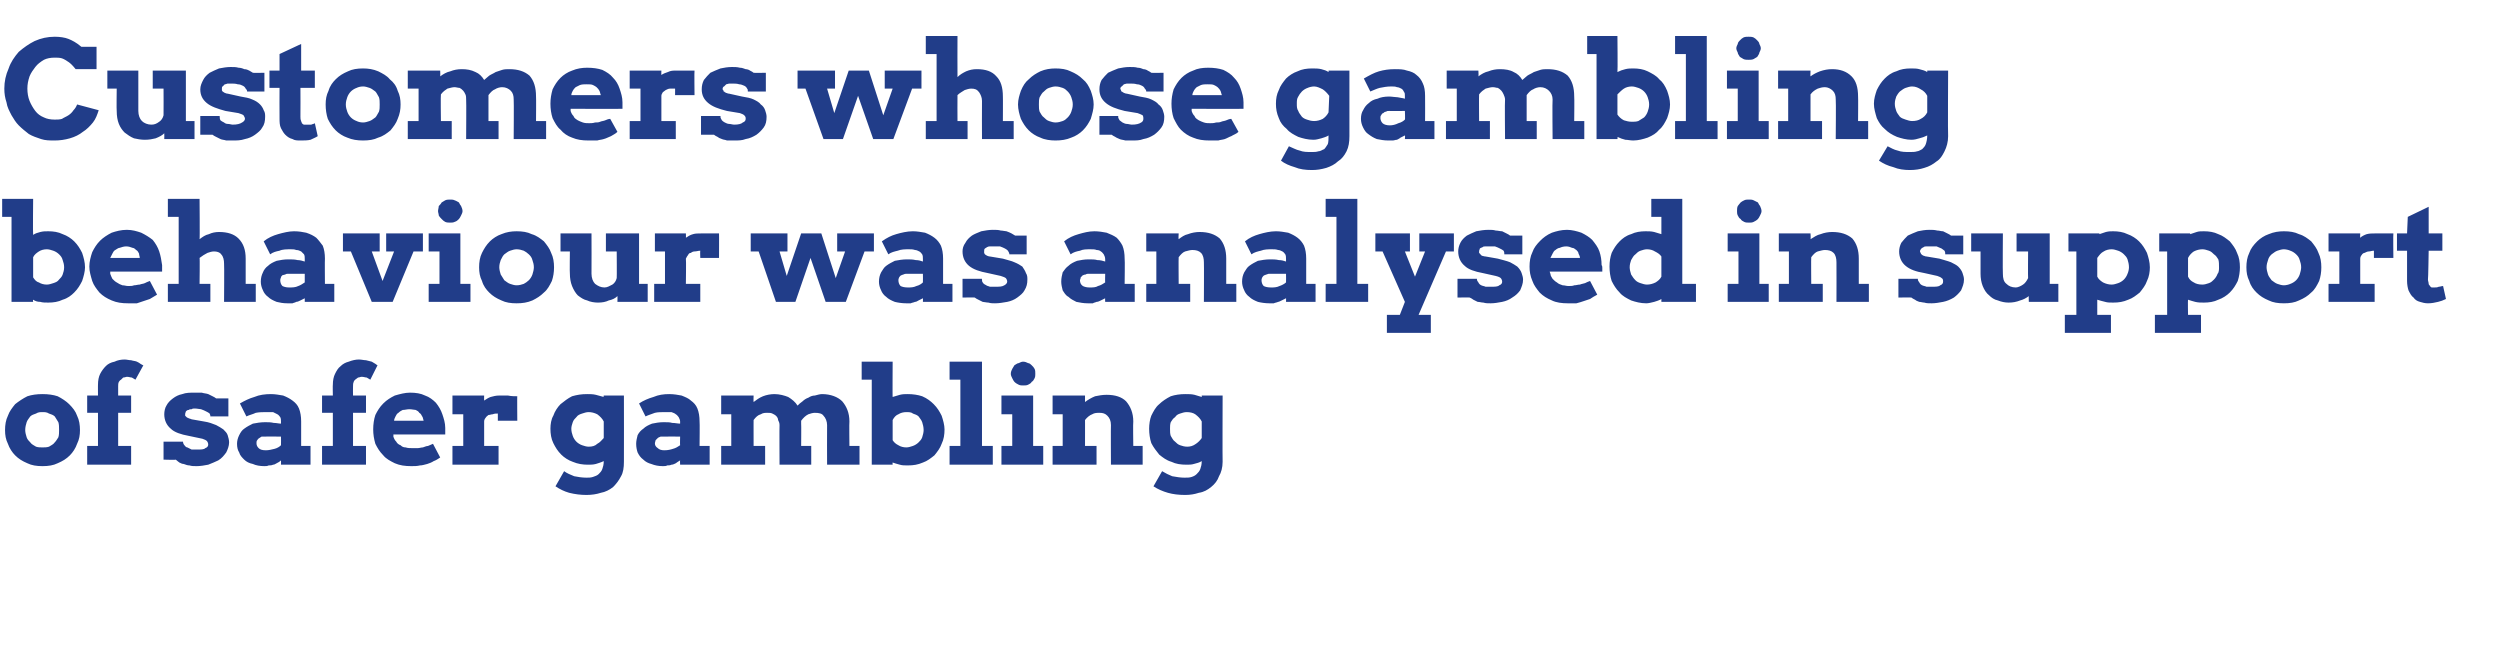
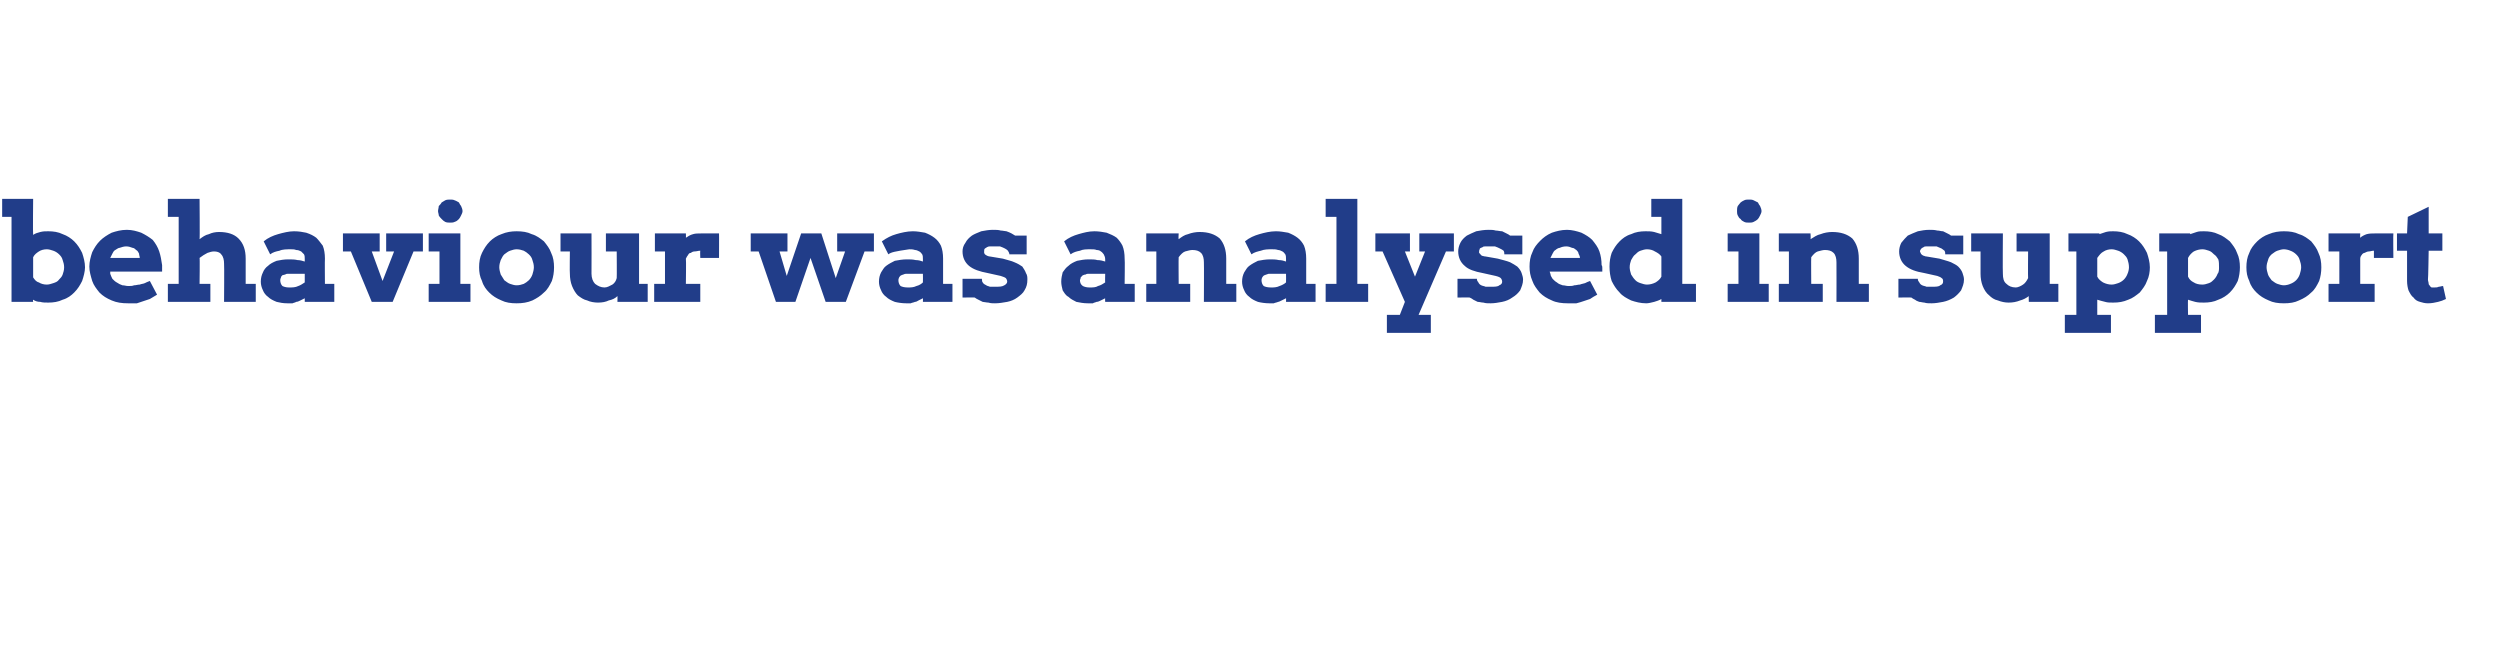
<svg xmlns="http://www.w3.org/2000/svg" version="1.1" width="347px" height="92.3px" viewBox="0 -5 347 92.3" style="top:-5px">
  <desc>Customers whose gambling behaviour was analysed in support of safer gambling</desc>
  <defs />
  <g id="Polygon19854">
-     <path d="M 0.7 54.7 C 0.7 54 0.8 53.3 1.1 52.7 C 1.3 52.1 1.7 51.6 2.1 51.1 C 2.6 50.7 3.2 50.3 3.8 50 C 4.4 49.8 5.1 49.7 5.9 49.7 C 6.7 49.7 7.4 49.8 8 50 C 8.6 50.3 9.2 50.7 9.6 51.1 C 10.1 51.6 10.5 52.1 10.7 52.7 C 11 53.3 11.1 54 11.1 54.7 C 11.1 55.4 11 56 10.7 56.6 C 10.5 57.2 10.1 57.8 9.7 58.2 C 9.2 58.7 8.7 59 8 59.3 C 7.4 59.6 6.7 59.7 5.9 59.7 C 5.1 59.7 4.4 59.6 3.8 59.3 C 3.1 59 2.6 58.7 2.1 58.2 C 1.7 57.8 1.3 57.2 1.1 56.6 C 0.8 56 0.7 55.4 0.7 54.7 Z M 3.5 54.7 C 3.5 55 3.6 55.4 3.7 55.7 C 3.8 56 4 56.2 4.2 56.4 C 4.4 56.7 4.7 56.8 5 57 C 5.3 57.1 5.6 57.1 5.9 57.1 C 6.2 57.1 6.5 57.1 6.8 57 C 7.1 56.8 7.4 56.7 7.6 56.4 C 7.8 56.2 7.9 56 8.1 55.7 C 8.2 55.4 8.2 55 8.2 54.7 C 8.2 54.3 8.2 53.9 8.1 53.6 C 7.9 53.3 7.8 53.1 7.6 52.8 C 7.4 52.6 7.1 52.5 6.8 52.4 C 6.5 52.2 6.2 52.2 5.9 52.2 C 5.6 52.2 5.3 52.2 5 52.4 C 4.7 52.5 4.4 52.6 4.2 52.8 C 4 53.1 3.8 53.3 3.7 53.6 C 3.6 53.9 3.5 54.3 3.5 54.7 Z M 16.4 49.9 L 18.2 49.9 L 18.2 52.3 L 16.4 52.3 L 16.4 56.9 L 18.2 56.9 L 18.2 59.5 L 12.1 59.5 L 12.1 56.9 L 13.6 56.9 L 13.6 52.3 L 12.1 52.3 L 12.1 49.9 L 13.6 49.9 C 13.6 49.9 13.59 48.36 13.6 48.4 C 13.6 47.8 13.7 47.3 13.9 46.9 C 14.1 46.5 14.4 46.1 14.7 45.8 C 15 45.5 15.4 45.3 15.9 45.2 C 16.3 45 16.8 44.9 17.3 44.9 C 17.6 44.9 17.9 45 18.2 45 C 18.5 45.1 18.8 45.1 19 45.2 C 19.2 45.3 19.4 45.4 19.5 45.5 C 19.7 45.6 19.8 45.7 19.9 45.7 C 19.9 45.7 18.8 47.7 18.8 47.7 C 18.6 47.6 18.5 47.5 18.3 47.4 C 18.1 47.4 17.9 47.3 17.6 47.3 C 17.5 47.3 17.3 47.4 17.1 47.4 C 17 47.5 16.9 47.6 16.8 47.7 C 16.6 47.8 16.6 47.9 16.5 48 C 16.4 48.2 16.4 48.4 16.4 48.6 C 16.4 48.59 16.4 49.9 16.4 49.9 Z M 29.2 52.8 C 29.2 52.7 29.2 52.6 29.1 52.4 C 29 52.3 28.8 52.2 28.6 52.1 C 28.4 52 28.2 51.9 27.9 51.8 C 27.7 51.8 27.4 51.7 27 51.7 C 26.9 51.7 26.7 51.7 26.6 51.8 C 26.4 51.8 26.3 51.8 26.2 51.9 C 26 51.9 25.9 52 25.8 52.1 C 25.8 52.2 25.7 52.3 25.7 52.5 C 25.7 52.5 25.7 52.6 25.7 52.7 C 25.8 52.8 25.8 52.8 25.9 52.9 C 25.9 52.9 26 53 26.1 53 C 26.2 53.1 26.4 53.1 26.6 53.2 C 26.6 53.2 28.3 53.5 28.3 53.5 C 29 53.6 29.5 53.8 30 54 C 30.4 54.2 30.7 54.4 31 54.6 C 31.3 54.9 31.5 55.1 31.6 55.4 C 31.7 55.7 31.8 56.1 31.8 56.4 C 31.8 56.9 31.6 57.4 31.4 57.8 C 31.1 58.2 30.8 58.6 30.3 58.9 C 29.9 59.1 29.4 59.3 28.9 59.5 C 28.4 59.6 27.8 59.7 27.3 59.7 C 26.9 59.7 26.6 59.7 26.3 59.6 C 26 59.6 25.8 59.5 25.5 59.4 C 25.3 59.4 25.1 59.3 24.9 59.2 C 24.8 59.1 24.6 59 24.4 58.8 C 24.44 58.85 22.7 58.8 22.7 58.8 L 22.7 56.3 L 25.4 56.3 C 25.4 56.3 25.4 56.35 25.4 56.3 C 25.4 56.5 25.5 56.7 25.6 56.8 C 25.7 56.9 25.8 57.1 26 57.1 C 26.2 57.2 26.4 57.3 26.6 57.4 C 26.8 57.4 27 57.4 27.3 57.4 C 27.9 57.4 28.3 57.4 28.5 57.2 C 28.8 57.1 28.9 56.9 28.9 56.7 C 28.9 56.5 28.8 56.3 28.7 56.2 C 28.6 56.1 28.4 56 28.1 55.9 C 28.1 55.9 26.2 55.5 26.2 55.5 C 25.1 55.3 24.2 55 23.7 54.5 C 23.1 54 22.8 53.3 22.8 52.5 C 22.8 52.1 22.9 51.6 23.1 51.3 C 23.3 50.9 23.6 50.6 24 50.3 C 24.4 50 24.8 49.8 25.3 49.7 C 25.8 49.5 26.4 49.5 27 49.5 C 27.4 49.5 27.7 49.5 28 49.5 C 28.3 49.6 28.6 49.6 28.9 49.7 C 29.1 49.8 29.3 49.9 29.5 50 C 29.7 50.1 29.9 50.2 30 50.3 C 30.01 50.29 31.7 50.3 31.7 50.3 L 31.7 52.8 L 29.2 52.8 C 29.2 52.8 29.21 52.85 29.2 52.8 Z M 39 58.9 C 38.8 59.1 38.6 59.2 38.4 59.3 C 38.2 59.4 38.1 59.5 37.9 59.5 C 37.7 59.6 37.5 59.6 37.3 59.6 C 37.1 59.7 36.9 59.7 36.7 59.7 C 36.1 59.7 35.5 59.6 35.1 59.4 C 34.6 59.3 34.2 59.1 33.9 58.8 C 33.6 58.5 33.3 58.2 33.2 57.8 C 33 57.5 32.9 57.1 32.9 56.6 C 32.9 56.2 33 55.8 33.2 55.4 C 33.4 55 33.6 54.7 33.9 54.5 C 34.3 54.2 34.7 54 35.1 53.8 C 35.6 53.7 36.2 53.6 36.8 53.6 C 37.2 53.6 37.6 53.6 38 53.7 C 38.4 53.7 38.7 53.8 39 53.8 C 39 53.8 39 53.5 39 53.5 C 39 53.3 39 53.1 38.9 52.9 C 38.8 52.8 38.7 52.6 38.5 52.5 C 38.3 52.4 38.1 52.3 37.9 52.2 C 37.6 52.2 37.4 52.2 37.1 52.2 C 36.5 52.2 36 52.2 35.5 52.3 C 35.1 52.5 34.6 52.6 34.2 52.8 C 34.2 52.8 33.3 51 33.3 51 C 34 50.6 34.6 50.3 35.3 50.1 C 36 49.8 36.8 49.7 37.6 49.7 C 38.2 49.7 38.7 49.8 39.3 49.9 C 39.8 50.1 40.2 50.3 40.6 50.6 C 41 50.9 41.3 51.2 41.5 51.7 C 41.7 52.2 41.8 52.8 41.8 53.5 C 41.8 53.47 41.8 56.9 41.8 56.9 L 43.1 56.9 L 43.1 59.5 L 39 59.5 C 39 59.5 39.02 58.94 39 58.9 Z M 36.9 57.5 C 37.3 57.5 37.7 57.4 38.1 57.3 C 38.5 57.2 38.8 57 39 56.8 C 39.02 56.79 39 55.6 39 55.6 C 39 55.6 36.75 55.58 36.8 55.6 C 36.6 55.6 36.5 55.6 36.3 55.6 C 36.2 55.7 36.1 55.7 36 55.8 C 35.8 55.9 35.8 56 35.7 56.1 C 35.6 56.2 35.6 56.4 35.6 56.5 C 35.6 56.8 35.7 57 35.9 57.2 C 36.1 57.4 36.4 57.5 36.9 57.5 Z M 49 49.9 L 50.8 49.9 L 50.8 52.3 L 49 52.3 L 49 56.9 L 50.8 56.9 L 50.8 59.5 L 44.7 59.5 L 44.7 56.9 L 46.2 56.9 L 46.2 52.3 L 44.7 52.3 L 44.7 49.9 L 46.2 49.9 C 46.2 49.9 46.17 48.36 46.2 48.4 C 46.2 47.8 46.3 47.3 46.5 46.9 C 46.7 46.5 46.9 46.1 47.3 45.8 C 47.6 45.5 48 45.3 48.4 45.2 C 48.9 45 49.4 44.9 49.8 44.9 C 50.2 44.9 50.5 45 50.8 45 C 51.1 45.1 51.3 45.1 51.6 45.2 C 51.8 45.3 51.9 45.4 52.1 45.5 C 52.2 45.6 52.4 45.7 52.4 45.7 C 52.4 45.7 51.4 47.7 51.4 47.7 C 51.2 47.6 51.1 47.5 50.9 47.4 C 50.7 47.4 50.5 47.3 50.2 47.3 C 50 47.3 49.9 47.4 49.7 47.4 C 49.6 47.5 49.4 47.6 49.3 47.7 C 49.2 47.8 49.1 47.9 49.1 48 C 49 48.2 49 48.4 49 48.6 C 48.98 48.59 49 49.9 49 49.9 Z M 54.6 55.3 C 54.6 55.3 54.62 55.58 54.6 55.6 C 54.7 55.9 54.8 56.1 55 56.3 C 55.1 56.5 55.3 56.7 55.6 56.8 C 55.8 57 56 57.1 56.3 57.1 C 56.6 57.2 56.9 57.2 57.2 57.2 C 57.4 57.2 57.7 57.2 58 57.2 C 58.2 57.2 58.5 57.1 58.7 57.1 C 59 57 59.2 56.9 59.4 56.9 C 59.6 56.8 59.9 56.7 60.1 56.6 C 60.1 56.6 61.1 58.5 61.1 58.5 C 60.8 58.7 60.5 58.9 60.2 59 C 59.9 59.2 59.6 59.3 59.3 59.4 C 58.9 59.5 58.6 59.6 58.3 59.6 C 57.9 59.7 57.5 59.7 57.1 59.7 C 56.2 59.7 55.5 59.6 54.8 59.3 C 54.2 59 53.6 58.7 53.2 58.2 C 52.7 57.7 52.4 57.2 52.1 56.6 C 51.9 55.9 51.8 55.3 51.8 54.6 C 51.8 53.9 51.9 53.2 52.1 52.6 C 52.4 52 52.7 51.5 53.2 51 C 53.7 50.5 54.2 50.2 54.8 49.9 C 55.5 49.7 56.2 49.5 56.9 49.5 C 57.7 49.5 58.4 49.6 59 49.9 C 59.6 50.1 60.1 50.5 60.5 50.9 C 60.9 51.4 61.2 51.9 61.4 52.5 C 61.6 53.1 61.8 53.7 61.8 54.4 C 61.8 54.5 61.8 54.7 61.8 54.8 C 61.8 55 61.8 55.1 61.8 55.3 C 61.81 55.29 54.6 55.3 54.6 55.3 Z M 56.8 51.8 C 56.5 51.8 56.2 51.9 55.9 51.9 C 55.7 52 55.5 52.1 55.3 52.3 C 55.1 52.4 55 52.6 54.9 52.8 C 54.8 53 54.7 53.2 54.7 53.4 C 54.7 53.4 58.8 53.4 58.8 53.4 C 58.7 53.1 58.7 52.9 58.6 52.8 C 58.5 52.6 58.4 52.4 58.2 52.3 C 58.1 52.1 57.9 52 57.7 51.9 C 57.5 51.9 57.2 51.8 56.8 51.8 Z M 71.8 53.4 L 69.1 53.4 C 69.1 53.4 69.11 52.42 69.1 52.4 C 68.9 52.4 68.6 52.4 68.4 52.5 C 68.2 52.5 68 52.6 67.8 52.6 C 67.7 52.7 67.5 52.8 67.4 53 C 67.3 53.1 67.2 53.3 67.2 53.5 C 67.2 53.49 67.2 56.9 67.2 56.9 L 69.2 56.9 L 69.2 59.5 L 62.8 59.5 L 62.8 56.9 L 64.3 56.9 L 64.3 52.5 L 62.8 52.5 L 62.8 49.9 L 67.2 49.9 C 67.2 49.9 67.18 50.61 67.2 50.6 C 67.5 50.4 67.8 50.2 68.1 50.1 C 68.5 50 68.8 49.9 69.3 49.9 C 69.7 49.9 70.1 49.9 70.5 49.9 C 71 50 71.4 50 71.8 50 C 71.77 49.95 71.8 53.4 71.8 53.4 Z M 83.8 59 C 83.4 59.2 83 59.3 82.7 59.4 C 82.3 59.5 82 59.5 81.6 59.5 C 80.9 59.5 80.2 59.4 79.5 59.1 C 78.9 58.9 78.3 58.5 77.9 58.1 C 77.4 57.6 77.1 57.1 76.8 56.5 C 76.5 55.9 76.4 55.2 76.4 54.5 C 76.4 53.9 76.5 53.2 76.8 52.7 C 77 52.1 77.4 51.5 77.8 51.1 C 78.3 50.7 78.8 50.3 79.4 50 C 80.1 49.8 80.7 49.7 81.5 49.7 C 81.9 49.7 82.3 49.7 82.7 49.8 C 83.1 49.9 83.4 50 83.8 50.1 C 83.75 50.14 83.8 49.9 83.8 49.9 L 86.6 49.9 C 86.6 49.9 86.62 59.06 86.6 59.1 C 86.6 59.9 86.5 60.6 86.2 61.1 C 85.9 61.7 85.5 62.2 85.1 62.6 C 84.6 63 84 63.3 83.4 63.4 C 82.8 63.6 82.1 63.7 81.4 63.7 C 80.6 63.7 79.8 63.6 79 63.4 C 78.3 63.2 77.7 62.9 77.1 62.5 C 77.1 62.5 78.3 60.4 78.3 60.4 C 78.7 60.7 79.2 60.9 79.7 61.1 C 80.2 61.2 80.8 61.3 81.4 61.3 C 81.7 61.3 82 61.3 82.3 61.2 C 82.6 61.1 82.9 61 83.1 60.8 C 83.3 60.6 83.5 60.4 83.6 60.1 C 83.7 59.8 83.8 59.5 83.8 59 C 83.8 59 83.8 59 83.8 59 Z M 81.7 57 C 82.2 57 82.6 56.9 82.9 56.6 C 83.3 56.4 83.5 56.1 83.8 55.8 C 83.8 55.8 83.8 53.5 83.8 53.5 C 83.6 53.1 83.3 52.8 82.9 52.5 C 82.5 52.3 82.1 52.2 81.7 52.2 C 81.4 52.2 81.1 52.3 80.8 52.4 C 80.5 52.5 80.2 52.6 80 52.9 C 79.8 53.1 79.6 53.3 79.5 53.6 C 79.4 53.9 79.3 54.2 79.3 54.5 C 79.3 54.9 79.4 55.2 79.5 55.5 C 79.6 55.8 79.8 56.1 80 56.3 C 80.2 56.5 80.5 56.7 80.8 56.8 C 81.1 56.9 81.4 57 81.7 57 Z M 94.4 58.9 C 94.1 59.1 93.9 59.2 93.8 59.3 C 93.6 59.4 93.4 59.5 93.2 59.5 C 93 59.6 92.8 59.6 92.6 59.6 C 92.5 59.7 92.2 59.7 92 59.7 C 91.4 59.7 90.9 59.6 90.4 59.4 C 90 59.3 89.6 59.1 89.3 58.8 C 88.9 58.5 88.7 58.2 88.5 57.8 C 88.4 57.5 88.3 57.1 88.3 56.6 C 88.3 56.2 88.4 55.8 88.5 55.4 C 88.7 55 89 54.7 89.3 54.5 C 89.6 54.2 90 54 90.5 53.8 C 91 53.7 91.5 53.6 92.1 53.6 C 92.6 53.6 93 53.6 93.3 53.7 C 93.7 53.7 94.1 53.8 94.4 53.8 C 94.4 53.8 94.4 53.5 94.4 53.5 C 94.4 53.3 94.3 53.1 94.2 52.9 C 94.1 52.8 94 52.6 93.8 52.5 C 93.7 52.4 93.5 52.3 93.2 52.2 C 93 52.2 92.7 52.2 92.4 52.2 C 91.8 52.2 91.3 52.2 90.9 52.3 C 90.4 52.5 90 52.6 89.6 52.8 C 89.6 52.8 88.7 51 88.7 51 C 89.3 50.6 90 50.3 90.7 50.1 C 91.4 49.8 92.1 49.7 92.9 49.7 C 93.5 49.7 94.1 49.8 94.6 49.9 C 95.1 50.1 95.6 50.3 95.9 50.6 C 96.3 50.9 96.6 51.2 96.8 51.7 C 97 52.2 97.1 52.8 97.1 53.5 C 97.14 53.47 97.1 56.9 97.1 56.9 L 98.5 56.9 L 98.5 59.5 L 94.4 59.5 C 94.4 59.5 94.37 58.94 94.4 58.9 Z M 92.2 57.5 C 92.7 57.5 93.1 57.4 93.4 57.3 C 93.8 57.2 94.1 57 94.4 56.8 C 94.37 56.79 94.4 55.6 94.4 55.6 C 94.4 55.6 92.1 55.58 92.1 55.6 C 92 55.6 91.8 55.6 91.7 55.6 C 91.5 55.7 91.4 55.7 91.3 55.8 C 91.2 55.9 91.1 56 91 56.1 C 91 56.2 90.9 56.4 90.9 56.5 C 90.9 56.8 91 57 91.3 57.2 C 91.5 57.4 91.8 57.5 92.2 57.5 Z M 100.1 49.9 L 104.6 49.9 C 104.6 49.9 104.57 50.76 104.6 50.8 C 105 50.5 105.4 50.2 105.9 50 C 106.4 49.8 107 49.7 107.5 49.7 C 108.2 49.7 108.9 49.9 109.4 50.1 C 109.9 50.4 110.4 50.8 110.7 51.3 C 110.9 51.1 111.1 50.9 111.4 50.7 C 111.6 50.5 111.9 50.3 112.2 50.2 C 112.5 50 112.8 49.9 113.1 49.9 C 113.5 49.8 113.8 49.7 114.1 49.7 C 115.3 49.7 116.3 50.1 116.9 50.7 C 117.5 51.4 117.9 52.3 117.9 53.5 C 117.86 53.53 117.9 56.9 117.9 56.9 L 119.3 56.9 L 119.3 59.5 L 114.8 59.5 C 114.8 59.5 114.78 54 114.8 54 C 114.8 53.5 114.6 53 114.3 52.7 C 114.1 52.4 113.7 52.3 113.1 52.3 C 112.8 52.3 112.5 52.4 112.2 52.5 C 111.8 52.7 111.5 53 111.2 53.4 C 111.2 53.4 111.2 53.5 111.2 53.6 C 111.2 53.6 111.2 53.7 111.2 53.8 C 111.23 53.78 111.2 56.9 111.2 56.9 L 112.6 56.9 L 112.6 59.5 L 108.2 59.5 C 108.2 59.5 108.17 53.98 108.2 54 C 108.2 53.7 108.1 53.5 108 53.3 C 108 53.1 107.9 52.9 107.7 52.7 C 107.6 52.6 107.4 52.5 107.2 52.4 C 107 52.3 106.8 52.3 106.5 52.3 C 106.2 52.3 105.9 52.3 105.6 52.5 C 105.2 52.6 104.9 52.9 104.6 53.3 C 104.59 53.25 104.6 56.9 104.6 56.9 L 106.2 56.9 L 106.2 59.5 L 100.1 59.5 L 100.1 56.9 L 101.5 56.9 L 101.5 52.5 L 100.1 52.5 L 100.1 49.9 Z M 119.6 45.2 L 123.9 45.2 C 123.9 45.2 123.87 50.15 123.9 50.1 C 124.2 50 124.6 49.9 124.9 49.8 C 125.3 49.7 125.6 49.7 126 49.7 C 126.7 49.7 127.4 49.8 128 50 C 128.7 50.3 129.2 50.7 129.6 51.1 C 130.1 51.6 130.4 52.1 130.7 52.7 C 130.9 53.3 131.1 54 131.1 54.6 C 131.1 55.3 131 56 130.7 56.6 C 130.5 57.2 130.1 57.7 129.7 58.2 C 129.2 58.6 128.7 59 128.1 59.2 C 127.4 59.5 126.8 59.6 126 59.6 C 125.6 59.6 125.2 59.6 124.9 59.5 C 124.5 59.4 124.2 59.3 123.9 59.2 C 123.87 59.2 123.9 59.5 123.9 59.5 L 121 59.5 L 121 47.7 L 119.6 47.7 L 119.6 45.2 Z M 125.8 52.2 C 125.4 52.2 125 52.3 124.7 52.5 C 124.4 52.6 124.1 52.9 123.9 53.3 C 123.9 53.3 123.9 56.1 123.9 56.1 C 124.1 56.4 124.3 56.6 124.7 56.8 C 125 57 125.4 57.1 125.8 57.1 C 126.1 57.1 126.4 57 126.7 56.9 C 127 56.8 127.3 56.6 127.5 56.4 C 127.7 56.2 127.9 56 128 55.7 C 128.1 55.4 128.2 55 128.2 54.7 C 128.2 54.3 128.1 53.9 128 53.6 C 127.9 53.3 127.7 53.1 127.5 52.8 C 127.3 52.6 127 52.5 126.7 52.4 C 126.5 52.2 126.1 52.2 125.8 52.2 Z M 131.8 45.2 L 136.3 45.2 L 136.3 56.9 L 137.8 56.9 L 137.8 59.5 L 131.8 59.5 L 131.8 56.9 L 133.3 56.9 L 133.3 47.7 L 131.8 47.7 L 131.8 45.2 Z M 139 49.9 L 143.4 49.9 L 143.4 56.9 L 144.8 56.9 L 144.8 59.5 L 139 59.5 L 139 56.9 L 140.5 56.9 L 140.5 52.5 L 139 52.5 L 139 49.9 Z M 140.3 46.9 C 140.3 46.6 140.4 46.4 140.5 46.2 C 140.6 46 140.7 45.9 140.8 45.7 C 141 45.6 141.2 45.4 141.4 45.4 C 141.6 45.3 141.8 45.2 142 45.2 C 142.3 45.2 142.5 45.3 142.7 45.4 C 142.9 45.4 143.1 45.6 143.2 45.7 C 143.4 45.9 143.5 46 143.6 46.2 C 143.7 46.4 143.7 46.6 143.7 46.9 C 143.7 47.1 143.7 47.3 143.6 47.5 C 143.5 47.7 143.4 47.9 143.2 48 C 143.1 48.2 142.9 48.3 142.7 48.4 C 142.5 48.5 142.3 48.5 142 48.5 C 141.8 48.5 141.6 48.5 141.4 48.4 C 141.2 48.3 141 48.2 140.8 48 C 140.7 47.9 140.6 47.7 140.5 47.5 C 140.4 47.3 140.3 47.1 140.3 46.9 Z M 154.2 54 C 154.2 53.4 154 53 153.7 52.7 C 153.4 52.4 153.1 52.3 152.6 52.3 C 152.3 52.3 151.9 52.3 151.6 52.5 C 151.3 52.6 150.9 52.9 150.6 53.3 C 150.61 53.27 150.6 56.9 150.6 56.9 L 152.2 56.9 L 152.2 59.5 L 146.1 59.5 L 146.1 56.9 L 147.5 56.9 L 147.5 52.5 L 146.1 52.5 L 146.1 49.9 L 150.6 49.9 C 150.6 49.9 150.59 50.77 150.6 50.8 C 151 50.5 151.5 50.2 152 50 C 152.5 49.9 153 49.8 153.6 49.8 C 154.8 49.8 155.7 50.1 156.3 50.7 C 156.9 51.4 157.3 52.3 157.3 53.5 C 157.25 53.53 157.3 56.9 157.3 56.9 L 158.6 56.9 L 158.6 59.5 L 154.2 59.5 C 154.2 59.5 154.17 53.98 154.2 54 Z M 166.8 59 C 166.5 59.2 166.1 59.3 165.7 59.4 C 165.4 59.5 165 59.5 164.7 59.5 C 163.9 59.5 163.2 59.4 162.6 59.1 C 161.9 58.9 161.4 58.5 160.9 58.1 C 160.5 57.6 160.1 57.1 159.8 56.5 C 159.6 55.9 159.5 55.2 159.5 54.5 C 159.5 53.9 159.6 53.2 159.8 52.7 C 160.1 52.1 160.4 51.5 160.9 51.1 C 161.3 50.7 161.9 50.3 162.5 50 C 163.1 49.8 163.8 49.7 164.5 49.7 C 165 49.7 165.4 49.7 165.8 49.8 C 166.1 49.9 166.5 50 166.8 50.1 C 166.81 50.14 166.8 49.9 166.8 49.9 L 169.7 49.9 C 169.7 49.9 169.67 59.06 169.7 59.1 C 169.7 59.9 169.5 60.6 169.2 61.1 C 169 61.7 168.6 62.2 168.1 62.6 C 167.6 63 167.1 63.3 166.4 63.4 C 165.8 63.6 165.2 63.7 164.5 63.7 C 163.6 63.7 162.8 63.6 162.1 63.4 C 161.4 63.2 160.7 62.9 160.1 62.5 C 160.1 62.5 161.3 60.4 161.3 60.4 C 161.8 60.7 162.2 60.9 162.7 61.1 C 163.3 61.2 163.8 61.3 164.4 61.3 C 164.8 61.3 165.1 61.3 165.4 61.2 C 165.7 61.1 165.9 61 166.1 60.8 C 166.3 60.6 166.5 60.4 166.6 60.1 C 166.7 59.8 166.8 59.5 166.8 59 C 166.8 59 166.8 59 166.8 59 Z M 164.8 57 C 165.2 57 165.6 56.9 166 56.6 C 166.3 56.4 166.6 56.1 166.8 55.8 C 166.8 55.8 166.8 53.5 166.8 53.5 C 166.6 53.1 166.3 52.8 165.9 52.5 C 165.6 52.3 165.2 52.2 164.7 52.2 C 164.4 52.2 164.1 52.3 163.8 52.4 C 163.5 52.5 163.3 52.6 163.1 52.9 C 162.8 53.1 162.7 53.3 162.5 53.6 C 162.4 53.9 162.4 54.2 162.4 54.5 C 162.4 54.9 162.4 55.2 162.5 55.5 C 162.7 55.8 162.8 56.1 163.1 56.3 C 163.3 56.5 163.5 56.7 163.8 56.8 C 164.1 56.9 164.4 57 164.8 57 Z " stroke="none" fill="#213d89" />
-   </g>
+     </g>
  <g id="Polygon19853">
-     <path d="M 0.3 22.6 L 4.6 22.6 C 4.6 22.6 4.55 27.57 4.6 27.6 C 4.9 27.4 5.2 27.3 5.6 27.2 C 6 27.1 6.3 27.1 6.7 27.1 C 7.4 27.1 8.1 27.2 8.7 27.5 C 9.3 27.7 9.9 28.1 10.3 28.5 C 10.8 29 11.1 29.5 11.4 30.1 C 11.6 30.7 11.8 31.4 11.8 32.1 C 11.8 32.7 11.6 33.4 11.4 34 C 11.1 34.6 10.8 35.1 10.3 35.6 C 9.9 36 9.4 36.4 8.7 36.6 C 8.1 36.9 7.4 37 6.7 37 C 6.3 37 5.9 37 5.6 36.9 C 5.2 36.9 4.9 36.8 4.6 36.6 C 4.55 36.62 4.6 36.9 4.6 36.9 L 1.6 36.9 L 1.6 25.1 L 0.3 25.1 L 0.3 22.6 Z M 6.5 29.6 C 6.1 29.6 5.7 29.7 5.4 29.9 C 5.1 30.1 4.8 30.3 4.6 30.7 C 4.6 30.7 4.6 33.5 4.6 33.5 C 4.8 33.8 5 34.1 5.4 34.2 C 5.7 34.4 6.1 34.5 6.5 34.5 C 6.8 34.5 7.1 34.4 7.4 34.3 C 7.7 34.2 8 34.1 8.2 33.8 C 8.4 33.6 8.6 33.4 8.7 33.1 C 8.8 32.8 8.9 32.5 8.9 32.1 C 8.9 31.7 8.8 31.4 8.7 31.1 C 8.6 30.7 8.4 30.5 8.2 30.3 C 8 30.1 7.7 29.9 7.4 29.8 C 7.1 29.7 6.8 29.6 6.5 29.6 Z M 15.3 32.7 C 15.3 32.7 15.29 33 15.3 33 C 15.4 33.3 15.5 33.5 15.6 33.7 C 15.8 33.9 16 34.1 16.2 34.2 C 16.5 34.4 16.7 34.5 17 34.6 C 17.3 34.6 17.5 34.7 17.8 34.7 C 18.1 34.7 18.4 34.7 18.6 34.6 C 18.9 34.6 19.1 34.5 19.4 34.5 C 19.6 34.4 19.9 34.4 20.1 34.3 C 20.3 34.2 20.5 34.1 20.8 34 C 20.8 34 21.8 35.9 21.8 35.9 C 21.5 36.1 21.1 36.3 20.8 36.5 C 20.5 36.6 20.2 36.7 19.9 36.8 C 19.6 36.9 19.3 37 19 37.1 C 18.6 37.1 18.2 37.1 17.8 37.1 C 16.9 37.1 16.2 37 15.5 36.7 C 14.8 36.4 14.3 36.1 13.8 35.6 C 13.4 35.1 13 34.6 12.8 34 C 12.6 33.3 12.4 32.7 12.4 32 C 12.4 31.3 12.6 30.6 12.8 30 C 13.1 29.4 13.4 28.9 13.9 28.4 C 14.3 28 14.9 27.6 15.5 27.3 C 16.1 27.1 16.8 26.9 17.6 26.9 C 18.4 26.9 19 27.1 19.6 27.3 C 20.2 27.6 20.7 27.9 21.2 28.3 C 21.6 28.8 21.9 29.3 22.1 29.9 C 22.3 30.5 22.4 31.1 22.5 31.8 C 22.5 31.9 22.5 32.1 22.5 32.2 C 22.5 32.4 22.5 32.6 22.5 32.7 C 22.48 32.71 15.3 32.7 15.3 32.7 Z M 17.5 29.2 C 17.2 29.2 16.9 29.3 16.6 29.4 C 16.4 29.4 16.2 29.6 16 29.7 C 15.8 29.8 15.7 30 15.6 30.2 C 15.5 30.4 15.4 30.6 15.3 30.8 C 15.3 30.8 19.4 30.8 19.4 30.8 C 19.4 30.6 19.3 30.4 19.3 30.2 C 19.2 30 19.1 29.8 18.9 29.7 C 18.8 29.6 18.6 29.4 18.4 29.4 C 18.1 29.3 17.9 29.2 17.5 29.2 Z M 23.3 22.6 L 27.7 22.6 C 27.7 22.6 27.75 28.24 27.7 28.2 C 28.1 27.9 28.5 27.6 29 27.5 C 29.4 27.3 29.9 27.2 30.4 27.2 C 31.6 27.2 32.5 27.5 33.1 28.1 C 33.8 28.8 34.1 29.7 34.1 30.9 C 34.09 30.95 34.1 34.4 34.1 34.4 L 35.5 34.4 L 35.5 36.9 L 31.1 36.9 C 31.1 36.9 31.14 31.59 31.1 31.6 C 31.1 31.1 31 30.6 30.7 30.3 C 30.5 30 30.1 29.9 29.7 29.9 C 29.4 29.9 29.1 30 28.8 30.1 C 28.4 30.3 28.1 30.5 27.7 30.8 C 27.75 30.77 27.7 34.4 27.7 34.4 L 29.2 34.4 L 29.2 36.9 L 23.3 36.9 L 23.3 34.4 L 24.8 34.4 L 24.8 25.1 L 23.3 25.1 L 23.3 22.6 Z M 42.3 36.4 C 42.1 36.5 41.9 36.6 41.7 36.7 C 41.5 36.8 41.3 36.9 41.1 36.9 C 41 37 40.8 37 40.6 37.1 C 40.4 37.1 40.2 37.1 39.9 37.1 C 39.3 37.1 38.8 37 38.4 36.9 C 37.9 36.7 37.5 36.5 37.2 36.2 C 36.9 36 36.6 35.6 36.5 35.3 C 36.3 34.9 36.2 34.5 36.2 34.1 C 36.2 33.6 36.3 33.2 36.5 32.8 C 36.6 32.5 36.9 32.1 37.2 31.9 C 37.5 31.6 37.9 31.4 38.4 31.2 C 38.9 31.1 39.4 31 40 31 C 40.5 31 40.9 31 41.3 31.1 C 41.6 31.1 42 31.2 42.3 31.3 C 42.3 31.3 42.3 31 42.3 31 C 42.3 30.7 42.3 30.5 42.2 30.3 C 42.1 30.2 41.9 30 41.8 29.9 C 41.6 29.8 41.4 29.7 41.1 29.7 C 40.9 29.6 40.6 29.6 40.4 29.6 C 39.8 29.6 39.2 29.6 38.8 29.8 C 38.3 29.9 37.9 30 37.5 30.3 C 37.5 30.3 36.6 28.5 36.6 28.5 C 37.2 28 37.9 27.7 38.6 27.5 C 39.3 27.3 40.1 27.1 40.8 27.1 C 41.5 27.1 42 27.2 42.5 27.3 C 43.1 27.5 43.5 27.7 43.9 28 C 44.2 28.3 44.5 28.7 44.8 29.1 C 45 29.6 45.1 30.2 45.1 30.9 C 45.07 30.89 45.1 34.4 45.1 34.4 L 46.4 34.4 L 46.4 36.9 L 42.3 36.9 C 42.3 36.9 42.3 36.36 42.3 36.4 Z M 40.1 34.9 C 40.6 34.9 41 34.9 41.4 34.7 C 41.7 34.6 42 34.4 42.3 34.2 C 42.3 34.21 42.3 33 42.3 33 C 42.3 33 40.03 33 40 33 C 39.9 33 39.7 33 39.6 33.1 C 39.5 33.1 39.3 33.2 39.2 33.2 C 39.1 33.3 39 33.4 39 33.5 C 38.9 33.7 38.9 33.8 38.9 33.9 C 38.9 34.2 39 34.5 39.2 34.7 C 39.4 34.8 39.7 34.9 40.1 34.9 Z M 47.6 27.4 L 52.7 27.4 L 52.7 29.9 L 51.6 29.9 L 53.1 34 L 54.7 29.9 L 53.6 29.9 L 53.6 27.4 L 58.7 27.4 L 58.7 29.9 L 57.4 29.9 L 54.5 36.9 L 51.6 36.9 L 48.7 29.9 L 47.6 29.9 L 47.6 27.4 Z M 59.5 27.4 L 63.9 27.4 L 63.9 34.4 L 65.3 34.4 L 65.3 36.9 L 59.5 36.9 L 59.5 34.4 L 61 34.4 L 61 29.9 L 59.5 29.9 L 59.5 27.4 Z M 60.8 24.3 C 60.8 24.1 60.9 23.8 60.9 23.6 C 61 23.5 61.2 23.3 61.3 23.1 C 61.5 23 61.6 22.9 61.8 22.8 C 62 22.7 62.3 22.7 62.5 22.7 C 62.7 22.7 62.9 22.7 63.1 22.8 C 63.4 22.9 63.5 23 63.7 23.1 C 63.8 23.3 63.9 23.5 64 23.6 C 64.1 23.8 64.2 24.1 64.2 24.3 C 64.2 24.5 64.1 24.7 64 24.9 C 63.9 25.1 63.8 25.3 63.7 25.4 C 63.5 25.6 63.4 25.7 63.1 25.8 C 62.9 25.9 62.7 25.9 62.5 25.9 C 62.3 25.9 62 25.9 61.8 25.8 C 61.6 25.7 61.5 25.6 61.3 25.4 C 61.2 25.3 61 25.1 60.9 24.9 C 60.9 24.7 60.8 24.5 60.8 24.3 Z M 66.5 32.1 C 66.5 31.4 66.6 30.7 66.9 30.1 C 67.2 29.5 67.5 29 68 28.5 C 68.4 28.1 69 27.7 69.6 27.5 C 70.3 27.2 71 27.1 71.7 27.1 C 72.5 27.1 73.2 27.2 73.8 27.5 C 74.5 27.7 75 28.1 75.5 28.5 C 75.9 29 76.3 29.5 76.5 30.1 C 76.8 30.7 76.9 31.4 76.9 32.1 C 76.9 32.8 76.8 33.4 76.6 34 C 76.3 34.6 76 35.2 75.5 35.6 C 75 36.1 74.5 36.4 73.9 36.7 C 73.2 37 72.5 37.1 71.7 37.1 C 70.9 37.1 70.2 37 69.6 36.7 C 68.9 36.4 68.4 36.1 67.9 35.6 C 67.5 35.2 67.1 34.7 66.9 34 C 66.6 33.4 66.5 32.8 66.5 32.1 Z M 69.3 32.1 C 69.3 32.4 69.4 32.8 69.5 33.1 C 69.7 33.4 69.8 33.6 70 33.9 C 70.3 34.1 70.5 34.3 70.8 34.4 C 71.1 34.5 71.4 34.6 71.7 34.6 C 72.1 34.6 72.4 34.5 72.7 34.4 C 72.9 34.3 73.2 34.1 73.4 33.9 C 73.6 33.7 73.8 33.4 73.9 33.1 C 74 32.8 74.1 32.4 74.1 32.1 C 74.1 31.7 74 31.4 73.9 31.1 C 73.8 30.7 73.6 30.5 73.4 30.3 C 73.2 30.1 72.9 29.9 72.7 29.8 C 72.4 29.7 72.1 29.6 71.7 29.6 C 71.4 29.6 71.1 29.7 70.8 29.8 C 70.5 29.9 70.3 30.1 70 30.3 C 69.8 30.5 69.7 30.7 69.5 31.1 C 69.4 31.4 69.3 31.7 69.3 32.1 Z M 84.1 27.4 L 88.7 27.4 L 88.7 34.4 L 89.9 34.4 L 89.9 36.9 L 85.7 36.9 C 85.7 36.9 85.72 36.07 85.7 36.1 C 85.4 36.4 85 36.6 84.5 36.7 C 84.1 36.9 83.6 37 83 37 C 82.5 37 81.9 36.9 81.5 36.7 C 81 36.6 80.6 36.3 80.2 36 C 79.9 35.7 79.6 35.2 79.4 34.7 C 79.2 34.2 79.1 33.6 79.1 33 C 79.06 32.96 79.1 29.9 79.1 29.9 L 77.8 29.9 L 77.8 27.4 L 82.1 27.4 C 82.1 27.4 82.12 32.96 82.1 33 C 82.1 33.6 82.3 34.1 82.6 34.4 C 83 34.7 83.4 34.9 83.9 34.9 C 84.3 34.9 84.6 34.7 85 34.5 C 85.3 34.3 85.5 34 85.6 33.6 C 85.63 33.6 85.6 29.9 85.6 29.9 L 84.1 29.9 L 84.1 27.4 Z M 99.8 30.8 L 97.2 30.8 C 97.2 30.8 97.16 29.84 97.2 29.8 C 96.9 29.8 96.7 29.9 96.4 29.9 C 96.2 29.9 96 30 95.9 30.1 C 95.7 30.1 95.6 30.2 95.5 30.4 C 95.4 30.5 95.3 30.7 95.2 30.9 C 95.25 30.91 95.2 34.4 95.2 34.4 L 97.2 34.4 L 97.2 36.9 L 90.8 36.9 L 90.8 34.4 L 92.3 34.4 L 92.3 29.9 L 90.9 29.9 L 90.9 27.4 L 95.2 27.4 C 95.2 27.4 95.23 28.03 95.2 28 C 95.5 27.8 95.8 27.6 96.2 27.5 C 96.5 27.4 96.9 27.4 97.3 27.4 C 97.7 27.4 98.1 27.4 98.6 27.4 C 99 27.4 99.4 27.4 99.8 27.4 C 99.82 27.38 99.8 30.8 99.8 30.8 Z M 104.2 27.4 L 109.3 27.4 L 109.3 29.9 L 108.2 29.9 L 109.2 33.3 L 111.2 27.4 L 114 27.4 L 116 33.6 L 117.3 29.9 L 116.2 29.9 L 116.2 27.4 L 121.3 27.4 L 121.3 29.9 L 120 29.9 L 117.4 36.9 L 114.6 36.9 L 112.5 30.8 L 110.4 36.9 L 107.7 36.9 L 105.3 29.9 L 104.2 29.9 L 104.2 27.4 Z M 128.1 36.4 C 127.9 36.5 127.7 36.6 127.5 36.7 C 127.3 36.8 127.2 36.9 127 36.9 C 126.8 37 126.6 37 126.4 37.1 C 126.2 37.1 126 37.1 125.8 37.1 C 125.2 37.1 124.6 37 124.2 36.9 C 123.7 36.7 123.3 36.5 123 36.2 C 122.7 36 122.4 35.6 122.3 35.3 C 122.1 34.9 122 34.5 122 34.1 C 122 33.6 122.1 33.2 122.3 32.8 C 122.5 32.5 122.7 32.1 123 31.9 C 123.4 31.6 123.8 31.4 124.2 31.2 C 124.7 31.1 125.3 31 125.9 31 C 126.3 31 126.7 31 127.1 31.1 C 127.5 31.1 127.8 31.2 128.1 31.3 C 128.1 31.3 128.1 31 128.1 31 C 128.1 30.7 128.1 30.5 128 30.3 C 127.9 30.2 127.8 30 127.6 29.9 C 127.4 29.8 127.2 29.7 127 29.7 C 126.7 29.6 126.5 29.6 126.2 29.6 C 125.6 29.6 125.1 29.6 124.6 29.8 C 124.2 29.9 123.7 30 123.3 30.3 C 123.3 30.3 122.4 28.5 122.4 28.5 C 123.1 28 123.7 27.7 124.4 27.5 C 125.1 27.3 125.9 27.1 126.7 27.1 C 127.3 27.1 127.8 27.2 128.4 27.3 C 128.9 27.5 129.3 27.7 129.7 28 C 130.1 28.3 130.4 28.7 130.6 29.1 C 130.8 29.6 130.9 30.2 130.9 30.9 C 130.9 30.89 130.9 34.4 130.9 34.4 L 132.2 34.4 L 132.2 36.9 L 128.1 36.9 C 128.1 36.9 128.12 36.36 128.1 36.4 Z M 126 34.9 C 126.4 34.9 126.8 34.9 127.2 34.7 C 127.6 34.6 127.9 34.4 128.1 34.2 C 128.12 34.21 128.1 33 128.1 33 C 128.1 33 125.85 33 125.9 33 C 125.7 33 125.6 33 125.4 33.1 C 125.3 33.1 125.2 33.2 125.1 33.2 C 124.9 33.3 124.9 33.4 124.8 33.5 C 124.7 33.7 124.7 33.8 124.7 33.9 C 124.7 34.2 124.8 34.5 125 34.7 C 125.2 34.8 125.5 34.9 126 34.9 Z M 140.1 30.3 C 140.1 30.1 140 30 139.9 29.8 C 139.8 29.7 139.7 29.6 139.5 29.5 C 139.3 29.4 139.1 29.3 138.8 29.2 C 138.5 29.2 138.2 29.2 137.9 29.2 C 137.7 29.2 137.6 29.2 137.4 29.2 C 137.3 29.2 137.2 29.2 137 29.3 C 136.9 29.4 136.8 29.4 136.7 29.5 C 136.6 29.6 136.6 29.7 136.6 29.9 C 136.6 30 136.6 30 136.6 30.1 C 136.6 30.2 136.7 30.2 136.7 30.3 C 136.8 30.4 136.9 30.4 137 30.5 C 137.1 30.5 137.2 30.6 137.4 30.6 C 137.4 30.6 139.2 30.9 139.2 30.9 C 139.8 31.1 140.4 31.2 140.8 31.4 C 141.3 31.6 141.6 31.8 141.9 32 C 142.1 32.3 142.3 32.6 142.4 32.9 C 142.6 33.2 142.6 33.5 142.6 33.8 C 142.6 34.4 142.5 34.8 142.2 35.3 C 142 35.7 141.6 36 141.2 36.3 C 140.8 36.6 140.3 36.8 139.8 36.9 C 139.2 37 138.7 37.1 138.1 37.1 C 137.8 37.1 137.5 37.1 137.2 37 C 136.9 37 136.6 36.9 136.4 36.9 C 136.2 36.8 136 36.7 135.8 36.6 C 135.6 36.5 135.4 36.4 135.3 36.3 C 135.3 36.27 133.6 36.3 133.6 36.3 L 133.6 33.7 L 136.3 33.7 C 136.3 33.7 136.26 33.77 136.3 33.8 C 136.3 33.9 136.3 34.1 136.4 34.2 C 136.5 34.4 136.7 34.5 136.9 34.6 C 137 34.7 137.2 34.7 137.4 34.8 C 137.7 34.8 137.9 34.8 138.1 34.8 C 138.7 34.8 139.1 34.8 139.4 34.6 C 139.6 34.5 139.8 34.3 139.8 34.1 C 139.8 33.9 139.7 33.7 139.6 33.6 C 139.5 33.5 139.2 33.4 138.9 33.3 C 138.9 33.3 137.1 32.9 137.1 32.9 C 136 32.7 135.1 32.4 134.5 31.9 C 133.9 31.4 133.6 30.7 133.6 29.9 C 133.6 29.5 133.7 29.1 134 28.7 C 134.2 28.3 134.5 28 134.9 27.7 C 135.2 27.5 135.7 27.3 136.2 27.1 C 136.7 27 137.3 26.9 137.8 26.9 C 138.2 26.9 138.6 26.9 138.9 27 C 139.2 27 139.5 27.1 139.7 27.1 C 140 27.2 140.2 27.3 140.4 27.4 C 140.6 27.5 140.7 27.6 140.9 27.7 C 140.87 27.71 142.5 27.7 142.5 27.7 L 142.5 30.3 L 140.1 30.3 C 140.1 30.3 140.07 30.27 140.1 30.3 Z M 153.4 36.4 C 153.2 36.5 153 36.6 152.8 36.7 C 152.6 36.8 152.4 36.9 152.2 36.9 C 152 37 151.8 37 151.7 37.1 C 151.5 37.1 151.2 37.1 151 37.1 C 150.4 37.1 149.9 37 149.4 36.9 C 149 36.7 148.6 36.5 148.3 36.2 C 147.9 36 147.7 35.6 147.5 35.3 C 147.4 34.9 147.3 34.5 147.3 34.1 C 147.3 33.6 147.4 33.2 147.5 32.8 C 147.7 32.5 148 32.1 148.3 31.9 C 148.6 31.6 149 31.4 149.5 31.2 C 150 31.1 150.5 31 151.1 31 C 151.6 31 152 31 152.3 31.1 C 152.7 31.1 153.1 31.2 153.4 31.3 C 153.4 31.3 153.4 31 153.4 31 C 153.4 30.7 153.3 30.5 153.2 30.3 C 153.1 30.2 153 30 152.8 29.9 C 152.7 29.8 152.5 29.7 152.2 29.7 C 152 29.6 151.7 29.6 151.4 29.6 C 150.8 29.6 150.3 29.6 149.9 29.8 C 149.4 29.9 149 30 148.6 30.3 C 148.6 30.3 147.7 28.5 147.7 28.5 C 148.3 28 149 27.7 149.7 27.5 C 150.4 27.3 151.1 27.1 151.9 27.1 C 152.5 27.1 153.1 27.2 153.6 27.3 C 154.1 27.5 154.6 27.7 155 28 C 155.3 28.3 155.6 28.7 155.8 29.1 C 156 29.6 156.1 30.2 156.1 30.9 C 156.15 30.89 156.1 34.4 156.1 34.4 L 157.5 34.4 L 157.5 36.9 L 153.4 36.9 C 153.4 36.9 153.37 36.36 153.4 36.4 Z M 151.2 34.9 C 151.7 34.9 152.1 34.9 152.4 34.7 C 152.8 34.6 153.1 34.4 153.4 34.2 C 153.37 34.21 153.4 33 153.4 33 C 153.4 33 151.1 33 151.1 33 C 151 33 150.8 33 150.7 33.1 C 150.5 33.1 150.4 33.2 150.3 33.2 C 150.2 33.3 150.1 33.4 150 33.5 C 150 33.7 149.9 33.8 149.9 33.9 C 149.9 34.2 150 34.5 150.3 34.7 C 150.5 34.8 150.8 34.9 151.2 34.9 Z M 167.1 31.4 C 167.1 30.9 167 30.4 166.7 30.1 C 166.4 29.8 166 29.7 165.5 29.7 C 165.2 29.7 164.9 29.8 164.5 29.9 C 164.2 30 163.9 30.3 163.6 30.7 C 163.57 30.69 163.6 34.4 163.6 34.4 L 165.2 34.4 L 165.2 36.9 L 159.1 36.9 L 159.1 34.4 L 160.5 34.4 L 160.5 29.9 L 159.1 29.9 L 159.1 27.4 L 163.6 27.4 C 163.6 27.4 163.55 28.19 163.6 28.2 C 164 27.9 164.4 27.6 164.9 27.5 C 165.4 27.3 166 27.2 166.5 27.2 C 167.7 27.2 168.6 27.5 169.3 28.1 C 169.9 28.8 170.2 29.7 170.2 30.9 C 170.21 30.95 170.2 34.4 170.2 34.4 L 171.6 34.4 L 171.6 36.9 L 167.1 36.9 C 167.1 36.9 167.13 31.4 167.1 31.4 Z M 178.5 36.4 C 178.3 36.5 178.1 36.6 177.9 36.7 C 177.7 36.8 177.5 36.9 177.4 36.9 C 177.2 37 177 37 176.8 37.1 C 176.6 37.1 176.4 37.1 176.2 37.1 C 175.6 37.1 175 37 174.6 36.9 C 174.1 36.7 173.7 36.5 173.4 36.2 C 173.1 36 172.8 35.6 172.7 35.3 C 172.5 34.9 172.4 34.5 172.4 34.1 C 172.4 33.6 172.5 33.2 172.7 32.8 C 172.9 32.5 173.1 32.1 173.4 31.9 C 173.8 31.6 174.2 31.4 174.6 31.2 C 175.1 31.1 175.7 31 176.3 31 C 176.7 31 177.1 31 177.5 31.1 C 177.9 31.1 178.2 31.2 178.5 31.3 C 178.5 31.3 178.5 31 178.5 31 C 178.5 30.7 178.5 30.5 178.4 30.3 C 178.3 30.2 178.2 30 178 29.9 C 177.8 29.8 177.6 29.7 177.4 29.7 C 177.1 29.6 176.9 29.6 176.6 29.6 C 176 29.6 175.5 29.6 175 29.8 C 174.6 29.9 174.1 30 173.7 30.3 C 173.7 30.3 172.8 28.5 172.8 28.5 C 173.4 28 174.1 27.7 174.8 27.5 C 175.5 27.3 176.3 27.1 177.1 27.1 C 177.7 27.1 178.2 27.2 178.8 27.3 C 179.3 27.5 179.7 27.7 180.1 28 C 180.5 28.3 180.8 28.7 181 29.1 C 181.2 29.6 181.3 30.2 181.3 30.9 C 181.29 30.89 181.3 34.4 181.3 34.4 L 182.6 34.4 L 182.6 36.9 L 178.5 36.9 C 178.5 36.9 178.52 36.36 178.5 36.4 Z M 176.4 34.9 C 176.8 34.9 177.2 34.9 177.6 34.7 C 177.9 34.6 178.3 34.4 178.5 34.2 C 178.52 34.21 178.5 33 178.5 33 C 178.5 33 176.25 33 176.2 33 C 176.1 33 176 33 175.8 33.1 C 175.7 33.1 175.6 33.2 175.5 33.2 C 175.3 33.3 175.3 33.4 175.2 33.5 C 175.1 33.7 175.1 33.8 175.1 33.9 C 175.1 34.2 175.2 34.5 175.4 34.7 C 175.6 34.8 175.9 34.9 176.4 34.9 Z M 184 22.6 L 188.4 22.6 L 188.4 34.4 L 189.9 34.4 L 189.9 36.9 L 184 36.9 L 184 34.4 L 185.5 34.4 L 185.5 25.1 L 184 25.1 L 184 22.6 Z M 190.9 27.4 L 195.7 27.4 L 195.7 29.9 L 195 29.9 L 196.4 33.4 L 197.8 29.9 L 197 29.9 L 197 27.4 L 201.8 27.4 L 201.8 29.9 L 200.7 29.9 L 196.9 38.7 L 198.6 38.7 L 198.6 41.2 L 192.5 41.2 L 192.5 38.7 L 194.3 38.7 L 195 36.9 L 191.9 29.9 L 190.9 29.9 L 190.9 27.4 Z M 208.8 30.3 C 208.8 30.1 208.8 30 208.7 29.8 C 208.6 29.7 208.4 29.6 208.2 29.5 C 208 29.4 207.8 29.3 207.5 29.2 C 207.3 29.2 207 29.2 206.6 29.2 C 206.5 29.2 206.3 29.2 206.2 29.2 C 206 29.2 205.9 29.2 205.8 29.3 C 205.6 29.4 205.5 29.4 205.4 29.5 C 205.4 29.6 205.3 29.7 205.3 29.9 C 205.3 30 205.3 30 205.3 30.1 C 205.4 30.2 205.4 30.2 205.5 30.3 C 205.5 30.4 205.6 30.4 205.7 30.5 C 205.8 30.5 206 30.6 206.2 30.6 C 206.2 30.6 207.9 30.9 207.9 30.9 C 208.6 31.1 209.1 31.2 209.6 31.4 C 210 31.6 210.3 31.8 210.6 32 C 210.9 32.3 211.1 32.6 211.2 32.9 C 211.3 33.2 211.4 33.5 211.4 33.8 C 211.4 34.4 211.2 34.8 211 35.3 C 210.7 35.7 210.4 36 209.9 36.3 C 209.5 36.6 209 36.8 208.5 36.9 C 208 37 207.4 37.1 206.9 37.1 C 206.5 37.1 206.2 37.1 205.9 37 C 205.6 37 205.4 36.9 205.1 36.9 C 204.9 36.8 204.7 36.7 204.5 36.6 C 204.4 36.5 204.2 36.4 204 36.3 C 204.04 36.27 202.3 36.3 202.3 36.3 L 202.3 33.7 L 205 33.7 C 205 33.7 205 33.77 205 33.8 C 205 33.9 205.1 34.1 205.2 34.2 C 205.3 34.4 205.4 34.5 205.6 34.6 C 205.8 34.7 206 34.7 206.2 34.8 C 206.4 34.8 206.6 34.8 206.9 34.8 C 207.5 34.8 207.9 34.8 208.1 34.6 C 208.4 34.5 208.5 34.3 208.5 34.1 C 208.5 33.9 208.4 33.7 208.3 33.6 C 208.2 33.5 208 33.4 207.6 33.3 C 207.6 33.3 205.8 32.9 205.8 32.9 C 204.7 32.7 203.8 32.4 203.3 31.9 C 202.7 31.4 202.4 30.7 202.4 29.9 C 202.4 29.5 202.5 29.1 202.7 28.7 C 202.9 28.3 203.2 28 203.6 27.7 C 204 27.5 204.4 27.3 204.9 27.1 C 205.4 27 206 26.9 206.6 26.9 C 207 26.9 207.3 26.9 207.6 27 C 207.9 27 208.2 27.1 208.5 27.1 C 208.7 27.2 208.9 27.3 209.1 27.4 C 209.3 27.5 209.5 27.6 209.6 27.7 C 209.61 27.71 211.3 27.7 211.3 27.7 L 211.3 30.3 L 208.8 30.3 C 208.8 30.3 208.81 30.27 208.8 30.3 Z M 215.1 32.7 C 215.1 32.7 215.17 33 215.2 33 C 215.2 33.3 215.4 33.5 215.5 33.7 C 215.7 33.9 215.9 34.1 216.1 34.2 C 216.3 34.4 216.6 34.5 216.9 34.6 C 217.2 34.6 217.4 34.7 217.7 34.7 C 218 34.7 218.3 34.7 218.5 34.6 C 218.8 34.6 219 34.5 219.3 34.5 C 219.5 34.4 219.7 34.4 220 34.3 C 220.2 34.2 220.4 34.1 220.7 34 C 220.7 34 221.7 35.9 221.7 35.9 C 221.3 36.1 221 36.3 220.7 36.5 C 220.4 36.6 220.1 36.7 219.8 36.8 C 219.5 36.9 219.2 37 218.8 37.1 C 218.5 37.1 218.1 37.1 217.6 37.1 C 216.8 37.1 216 37 215.4 36.7 C 214.7 36.4 214.2 36.1 213.7 35.6 C 213.3 35.1 212.9 34.6 212.7 34 C 212.4 33.3 212.3 32.7 212.3 32 C 212.3 31.3 212.4 30.6 212.7 30 C 212.9 29.4 213.3 28.9 213.8 28.4 C 214.2 28 214.7 27.6 215.4 27.3 C 216 27.1 216.7 26.9 217.5 26.9 C 218.2 26.9 218.9 27.1 219.5 27.3 C 220.1 27.6 220.6 27.9 221 28.3 C 221.4 28.8 221.8 29.3 222 29.9 C 222.2 30.5 222.3 31.1 222.3 31.8 C 222.4 31.9 222.4 32.1 222.4 32.2 C 222.4 32.4 222.4 32.6 222.4 32.7 C 222.36 32.71 215.1 32.7 215.1 32.7 Z M 217.4 29.2 C 217 29.2 216.7 29.3 216.5 29.4 C 216.3 29.4 216 29.6 215.9 29.7 C 215.7 29.8 215.6 30 215.5 30.2 C 215.4 30.4 215.3 30.6 215.2 30.8 C 215.2 30.8 219.3 30.8 219.3 30.8 C 219.3 30.6 219.2 30.4 219.1 30.2 C 219.1 30 218.9 29.8 218.8 29.7 C 218.6 29.6 218.5 29.4 218.2 29.4 C 218 29.3 217.7 29.2 217.4 29.2 Z M 229.2 22.6 L 233.5 22.6 L 233.5 34.4 L 235.4 34.4 L 235.4 36.9 L 230.6 36.9 C 230.6 36.9 230.6 36.51 230.6 36.5 C 230.3 36.7 229.9 36.8 229.6 36.9 C 229.2 37 228.8 37.1 228.5 37.1 C 227.7 37.1 227 36.9 226.4 36.7 C 225.8 36.4 225.2 36.1 224.8 35.6 C 224.3 35.1 224 34.6 223.7 34 C 223.5 33.4 223.4 32.7 223.4 32 C 223.4 31.3 223.5 30.7 223.7 30.1 C 224 29.5 224.3 29 224.8 28.5 C 225.2 28.1 225.7 27.7 226.4 27.5 C 227 27.2 227.7 27.1 228.4 27.1 C 228.8 27.1 229.2 27.1 229.6 27.2 C 229.9 27.3 230.3 27.4 230.6 27.5 C 230.6 27.51 230.6 25.1 230.6 25.1 L 229.2 25.1 L 229.2 22.6 Z M 228.6 34.5 C 229 34.5 229.4 34.4 229.8 34.2 C 230.1 34 230.4 33.8 230.6 33.4 C 230.6 33.4 230.6 30.6 230.6 30.6 C 230.4 30.3 230.1 30.1 229.7 29.9 C 229.4 29.7 229 29.6 228.6 29.6 C 228.3 29.6 228 29.7 227.7 29.8 C 227.4 29.9 227.2 30.1 227 30.3 C 226.7 30.5 226.6 30.8 226.4 31.1 C 226.3 31.4 226.2 31.7 226.2 32.1 C 226.2 32.4 226.3 32.8 226.4 33.1 C 226.6 33.4 226.7 33.6 227 33.9 C 227.2 34.1 227.4 34.2 227.7 34.3 C 228 34.4 228.3 34.5 228.6 34.5 Z M 239.8 27.4 L 244.2 27.4 L 244.2 34.4 L 245.5 34.4 L 245.5 36.9 L 239.8 36.9 L 239.8 34.4 L 241.3 34.4 L 241.3 29.9 L 239.8 29.9 L 239.8 27.4 Z M 241.1 24.3 C 241.1 24.1 241.1 23.8 241.2 23.6 C 241.3 23.5 241.4 23.3 241.6 23.1 C 241.7 23 241.9 22.9 242.1 22.8 C 242.3 22.7 242.5 22.7 242.8 22.7 C 243 22.7 243.2 22.7 243.4 22.8 C 243.6 22.9 243.8 23 244 23.1 C 244.1 23.3 244.2 23.5 244.3 23.6 C 244.4 23.8 244.5 24.1 244.5 24.3 C 244.5 24.5 244.4 24.7 244.3 24.9 C 244.2 25.1 244.1 25.3 244 25.4 C 243.8 25.6 243.6 25.7 243.4 25.8 C 243.2 25.9 243 25.9 242.8 25.9 C 242.5 25.9 242.3 25.9 242.1 25.8 C 241.9 25.7 241.7 25.6 241.6 25.4 C 241.4 25.3 241.3 25.1 241.2 24.9 C 241.1 24.7 241.1 24.5 241.1 24.3 Z M 254.9 31.4 C 254.9 30.9 254.8 30.4 254.5 30.1 C 254.2 29.8 253.8 29.7 253.3 29.7 C 253 29.7 252.7 29.8 252.3 29.9 C 252 30 251.7 30.3 251.4 30.7 C 251.37 30.69 251.4 34.4 251.4 34.4 L 253 34.4 L 253 36.9 L 246.9 36.9 L 246.9 34.4 L 248.3 34.4 L 248.3 29.9 L 246.9 29.9 L 246.9 27.4 L 251.3 27.4 C 251.3 27.4 251.35 28.19 251.3 28.2 C 251.8 27.9 252.2 27.6 252.7 27.5 C 253.2 27.3 253.8 27.2 254.3 27.2 C 255.5 27.2 256.4 27.5 257.1 28.1 C 257.7 28.8 258 29.7 258 30.9 C 258.01 30.95 258 34.4 258 34.4 L 259.4 34.4 L 259.4 36.9 L 254.9 36.9 C 254.9 36.9 254.92 31.4 254.9 31.4 Z M 270 30.3 C 270 30.1 270 30 269.9 29.8 C 269.8 29.7 269.6 29.6 269.5 29.5 C 269.3 29.4 269 29.3 268.8 29.2 C 268.5 29.2 268.2 29.2 267.8 29.2 C 267.7 29.2 267.6 29.2 267.4 29.2 C 267.3 29.2 267.1 29.2 267 29.3 C 266.9 29.4 266.7 29.4 266.7 29.5 C 266.6 29.6 266.5 29.7 266.5 29.9 C 266.5 30 266.5 30 266.6 30.1 C 266.6 30.2 266.6 30.2 266.7 30.3 C 266.8 30.4 266.8 30.4 267 30.5 C 267.1 30.5 267.2 30.6 267.4 30.6 C 267.4 30.6 269.2 30.9 269.2 30.9 C 269.8 31.1 270.3 31.2 270.8 31.4 C 271.2 31.6 271.6 31.8 271.8 32 C 272.1 32.3 272.3 32.6 272.4 32.9 C 272.5 33.2 272.6 33.5 272.6 33.8 C 272.6 34.4 272.4 34.8 272.2 35.3 C 271.9 35.7 271.6 36 271.2 36.3 C 270.7 36.6 270.2 36.8 269.7 36.9 C 269.2 37 268.6 37.1 268.1 37.1 C 267.7 37.1 267.4 37.1 267.1 37 C 266.9 37 266.6 36.9 266.4 36.9 C 266.1 36.8 265.9 36.7 265.8 36.6 C 265.6 36.5 265.4 36.4 265.3 36.3 C 265.26 36.27 263.5 36.3 263.5 36.3 L 263.5 33.7 L 266.2 33.7 C 266.2 33.7 266.22 33.77 266.2 33.8 C 266.2 33.9 266.3 34.1 266.4 34.2 C 266.5 34.4 266.6 34.5 266.8 34.6 C 267 34.7 267.2 34.7 267.4 34.8 C 267.6 34.8 267.9 34.8 268.1 34.8 C 268.7 34.8 269.1 34.8 269.3 34.6 C 269.6 34.5 269.7 34.3 269.7 34.1 C 269.7 33.9 269.7 33.7 269.5 33.6 C 269.4 33.5 269.2 33.4 268.9 33.3 C 268.9 33.3 267.1 32.9 267.1 32.9 C 265.9 32.7 265.1 32.4 264.5 31.9 C 263.9 31.4 263.6 30.7 263.6 29.9 C 263.6 29.5 263.7 29.1 263.9 28.7 C 264.2 28.3 264.5 28 264.8 27.7 C 265.2 27.5 265.7 27.3 266.2 27.1 C 266.7 27 267.2 26.9 267.8 26.9 C 268.2 26.9 268.5 26.9 268.9 27 C 269.2 27 269.4 27.1 269.7 27.1 C 269.9 27.2 270.1 27.3 270.3 27.4 C 270.5 27.5 270.7 27.6 270.8 27.7 C 270.83 27.71 272.5 27.7 272.5 27.7 L 272.5 30.3 L 270 30.3 C 270 30.3 270.03 30.27 270 30.3 Z M 279.9 27.4 L 284.5 27.4 L 284.5 34.4 L 285.7 34.4 L 285.7 36.9 L 281.6 36.9 C 281.6 36.9 281.57 36.07 281.6 36.1 C 281.2 36.4 280.8 36.6 280.4 36.7 C 279.9 36.9 279.4 37 278.8 37 C 278.3 37 277.8 36.9 277.3 36.7 C 276.8 36.6 276.4 36.3 276.1 36 C 275.7 35.7 275.4 35.2 275.2 34.7 C 275 34.2 274.9 33.6 274.9 33 C 274.91 32.96 274.9 29.9 274.9 29.9 L 273.6 29.9 L 273.6 27.4 L 278 27.4 C 278 27.4 277.96 32.96 278 33 C 278 33.6 278.1 34.1 278.5 34.4 C 278.8 34.7 279.2 34.9 279.8 34.9 C 280.1 34.9 280.5 34.7 280.8 34.5 C 281.1 34.3 281.3 34 281.5 33.6 C 281.47 33.6 281.5 29.9 281.5 29.9 L 279.9 29.9 L 279.9 27.4 Z M 287.1 27.4 L 291.4 27.4 C 291.4 27.4 291.41 27.49 291.4 27.5 C 291.7 27.4 292 27.3 292.3 27.2 C 292.7 27.1 293 27.1 293.3 27.1 C 294 27.1 294.7 27.2 295.3 27.5 C 295.9 27.7 296.5 28.1 296.9 28.5 C 297.4 29 297.7 29.5 298 30.1 C 298.2 30.7 298.4 31.4 298.4 32.1 C 298.4 32.7 298.3 33.4 298 34 C 297.8 34.6 297.4 35.1 297 35.6 C 296.5 36 296 36.4 295.4 36.6 C 294.7 36.9 294.1 37 293.3 37 C 292.9 37 292.5 37 292.2 36.9 C 291.8 36.8 291.4 36.7 291.1 36.6 C 291.11 36.6 291.1 38.7 291.1 38.7 L 293 38.7 L 293 41.2 L 286.6 41.2 L 286.6 38.7 L 288.2 38.7 L 288.2 29.9 L 287.1 29.9 L 287.1 27.4 Z M 293.1 29.6 C 292.7 29.6 292.3 29.7 292 29.9 C 291.6 30.1 291.4 30.4 291.1 30.8 C 291.1 30.8 291.1 33.4 291.1 33.4 C 291.3 33.8 291.6 34 291.9 34.2 C 292.3 34.4 292.7 34.5 293.1 34.5 C 293.4 34.5 293.7 34.4 294 34.3 C 294.3 34.2 294.6 34 294.8 33.8 C 295 33.6 295.2 33.3 295.3 33 C 295.4 32.8 295.5 32.4 295.5 32.1 C 295.5 31.7 295.4 31.3 295.3 31 C 295.2 30.7 295 30.5 294.8 30.3 C 294.6 30.1 294.3 29.9 294 29.8 C 293.7 29.7 293.4 29.6 293.1 29.6 Z M 299.7 27.4 L 304 27.4 C 304 27.4 303.97 27.49 304 27.5 C 304.3 27.4 304.6 27.3 304.9 27.2 C 305.2 27.1 305.5 27.1 305.9 27.1 C 306.6 27.1 307.3 27.2 307.9 27.5 C 308.5 27.7 309 28.1 309.5 28.5 C 309.9 29 310.3 29.5 310.5 30.1 C 310.8 30.7 310.9 31.4 310.9 32.1 C 310.9 32.7 310.8 33.4 310.6 34 C 310.3 34.6 310 35.1 309.5 35.6 C 309.1 36 308.5 36.4 307.9 36.6 C 307.3 36.9 306.6 37 305.9 37 C 305.5 37 305.1 37 304.7 36.9 C 304.3 36.8 304 36.7 303.7 36.6 C 303.66 36.6 303.7 38.7 303.7 38.7 L 305.5 38.7 L 305.5 41.2 L 299.1 41.2 L 299.1 38.7 L 300.8 38.7 L 300.8 29.9 L 299.7 29.9 L 299.7 27.4 Z M 305.7 29.6 C 305.3 29.6 304.9 29.7 304.5 29.9 C 304.2 30.1 303.9 30.4 303.7 30.8 C 303.7 30.8 303.7 33.4 303.7 33.4 C 303.9 33.8 304.1 34 304.5 34.2 C 304.8 34.4 305.2 34.5 305.7 34.5 C 306 34.5 306.3 34.4 306.6 34.3 C 306.9 34.2 307.1 34 307.3 33.8 C 307.5 33.6 307.7 33.3 307.8 33 C 308 32.8 308 32.4 308 32.1 C 308 31.7 308 31.3 307.9 31 C 307.7 30.7 307.6 30.5 307.3 30.3 C 307.1 30.1 306.9 29.9 306.6 29.8 C 306.3 29.7 306 29.6 305.7 29.6 Z M 311.8 32.1 C 311.8 31.4 311.9 30.7 312.2 30.1 C 312.4 29.5 312.8 29 313.3 28.5 C 313.7 28.1 314.3 27.7 314.9 27.5 C 315.6 27.2 316.3 27.1 317 27.1 C 317.8 27.1 318.5 27.2 319.1 27.5 C 319.8 27.7 320.3 28.1 320.8 28.5 C 321.2 29 321.6 29.5 321.8 30.1 C 322.1 30.7 322.2 31.4 322.2 32.1 C 322.2 32.8 322.1 33.4 321.9 34 C 321.6 34.6 321.3 35.2 320.8 35.6 C 320.3 36.1 319.8 36.4 319.1 36.7 C 318.5 37 317.8 37.1 317 37.1 C 316.2 37.1 315.5 37 314.9 36.7 C 314.2 36.4 313.7 36.1 313.2 35.6 C 312.8 35.2 312.4 34.7 312.2 34 C 311.9 33.4 311.8 32.8 311.8 32.1 Z M 314.6 32.1 C 314.6 32.4 314.7 32.8 314.8 33.1 C 314.9 33.4 315.1 33.6 315.3 33.9 C 315.6 34.1 315.8 34.3 316.1 34.4 C 316.4 34.5 316.7 34.6 317 34.6 C 317.3 34.6 317.7 34.5 317.9 34.4 C 318.2 34.3 318.5 34.1 318.7 33.9 C 318.9 33.7 319.1 33.4 319.2 33.1 C 319.3 32.8 319.4 32.4 319.4 32.1 C 319.4 31.7 319.3 31.4 319.2 31.1 C 319.1 30.7 318.9 30.5 318.7 30.3 C 318.5 30.1 318.2 29.9 317.9 29.8 C 317.7 29.7 317.3 29.6 317 29.6 C 316.7 29.6 316.4 29.7 316.1 29.8 C 315.8 29.9 315.6 30.1 315.3 30.3 C 315.1 30.5 314.9 30.7 314.8 31.1 C 314.7 31.4 314.6 31.7 314.6 32.1 Z M 332.2 30.8 L 329.5 30.8 C 329.5 30.8 329.5 29.84 329.5 29.8 C 329.2 29.8 329 29.9 328.8 29.9 C 328.6 29.9 328.4 30 328.2 30.1 C 328.1 30.1 327.9 30.2 327.8 30.4 C 327.7 30.5 327.6 30.7 327.6 30.9 C 327.59 30.91 327.6 34.4 327.6 34.4 L 329.6 34.4 L 329.6 36.9 L 323.2 36.9 L 323.2 34.4 L 324.7 34.4 L 324.7 29.9 L 323.2 29.9 L 323.2 27.4 L 327.6 27.4 C 327.6 27.4 327.57 28.03 327.6 28 C 327.8 27.8 328.2 27.6 328.5 27.5 C 328.9 27.4 329.2 27.4 329.6 27.4 C 330.1 27.4 330.5 27.4 330.9 27.4 C 331.4 27.4 331.8 27.4 332.2 27.4 C 332.16 27.38 332.2 30.8 332.2 30.8 Z M 337.1 27.4 L 339 27.4 L 339 29.8 L 337.1 29.8 C 337.1 29.8 337.04 33.79 337 33.8 C 337 34 337.1 34.2 337.1 34.4 C 337.1 34.5 337.2 34.6 337.3 34.7 C 337.3 34.8 337.4 34.8 337.5 34.9 C 337.6 34.9 337.7 34.9 337.9 34.9 C 338.1 34.9 338.3 34.9 338.5 34.8 C 338.7 34.8 338.9 34.7 339.1 34.7 C 339.1 34.7 339.5 36.5 339.5 36.5 C 339.1 36.7 338.8 36.8 338.4 36.9 C 338 37 337.5 37.1 337 37.1 C 336.6 37.1 336.2 37 335.9 36.9 C 335.5 36.8 335.2 36.6 335 36.3 C 334.7 36.1 334.5 35.7 334.3 35.3 C 334.2 35 334.1 34.5 334.1 34 C 334.1 33.98 334.1 29.8 334.1 29.8 L 332.7 29.8 L 332.7 27.4 L 334.1 27.4 L 334.2 25.1 L 337.1 23.7 L 337.1 27.4 Z " stroke="none" fill="#213d89" />
+     <path d="M 0.3 22.6 L 4.6 22.6 C 4.6 22.6 4.55 27.57 4.6 27.6 C 4.9 27.4 5.2 27.3 5.6 27.2 C 6 27.1 6.3 27.1 6.7 27.1 C 7.4 27.1 8.1 27.2 8.7 27.5 C 9.3 27.7 9.9 28.1 10.3 28.5 C 10.8 29 11.1 29.5 11.4 30.1 C 11.6 30.7 11.8 31.4 11.8 32.1 C 11.8 32.7 11.6 33.4 11.4 34 C 11.1 34.6 10.8 35.1 10.3 35.6 C 9.9 36 9.4 36.4 8.7 36.6 C 8.1 36.9 7.4 37 6.7 37 C 6.3 37 5.9 37 5.6 36.9 C 5.2 36.9 4.9 36.8 4.6 36.6 C 4.55 36.62 4.6 36.9 4.6 36.9 L 1.6 36.9 L 1.6 25.1 L 0.3 25.1 L 0.3 22.6 Z M 6.5 29.6 C 6.1 29.6 5.7 29.7 5.4 29.9 C 5.1 30.1 4.8 30.3 4.6 30.7 C 4.6 30.7 4.6 33.5 4.6 33.5 C 4.8 33.8 5 34.1 5.4 34.2 C 5.7 34.4 6.1 34.5 6.5 34.5 C 6.8 34.5 7.1 34.4 7.4 34.3 C 7.7 34.2 8 34.1 8.2 33.8 C 8.4 33.6 8.6 33.4 8.7 33.1 C 8.8 32.8 8.9 32.5 8.9 32.1 C 8.9 31.7 8.8 31.4 8.7 31.1 C 8.6 30.7 8.4 30.5 8.2 30.3 C 8 30.1 7.7 29.9 7.4 29.8 C 7.1 29.7 6.8 29.6 6.5 29.6 Z M 15.3 32.7 C 15.3 32.7 15.29 33 15.3 33 C 15.4 33.3 15.5 33.5 15.6 33.7 C 15.8 33.9 16 34.1 16.2 34.2 C 16.5 34.4 16.7 34.5 17 34.6 C 17.3 34.6 17.5 34.7 17.8 34.7 C 18.1 34.7 18.4 34.7 18.6 34.6 C 18.9 34.6 19.1 34.5 19.4 34.5 C 19.6 34.4 19.9 34.4 20.1 34.3 C 20.3 34.2 20.5 34.1 20.8 34 C 20.8 34 21.8 35.9 21.8 35.9 C 21.5 36.1 21.1 36.3 20.8 36.5 C 20.5 36.6 20.2 36.7 19.9 36.8 C 19.6 36.9 19.3 37 19 37.1 C 18.6 37.1 18.2 37.1 17.8 37.1 C 16.9 37.1 16.2 37 15.5 36.7 C 14.8 36.4 14.3 36.1 13.8 35.6 C 13.4 35.1 13 34.6 12.8 34 C 12.6 33.3 12.4 32.7 12.4 32 C 12.4 31.3 12.6 30.6 12.8 30 C 13.1 29.4 13.4 28.9 13.9 28.4 C 14.3 28 14.9 27.6 15.5 27.3 C 16.1 27.1 16.8 26.9 17.6 26.9 C 18.4 26.9 19 27.1 19.6 27.3 C 20.2 27.6 20.7 27.9 21.2 28.3 C 21.6 28.8 21.9 29.3 22.1 29.9 C 22.3 30.5 22.4 31.1 22.5 31.8 C 22.5 31.9 22.5 32.1 22.5 32.2 C 22.5 32.4 22.5 32.6 22.5 32.7 C 22.48 32.71 15.3 32.7 15.3 32.7 Z M 17.5 29.2 C 17.2 29.2 16.9 29.3 16.6 29.4 C 16.4 29.4 16.2 29.6 16 29.7 C 15.8 29.8 15.7 30 15.6 30.2 C 15.5 30.4 15.4 30.6 15.3 30.8 C 15.3 30.8 19.4 30.8 19.4 30.8 C 19.4 30.6 19.3 30.4 19.3 30.2 C 19.2 30 19.1 29.8 18.9 29.7 C 18.8 29.6 18.6 29.4 18.4 29.4 C 18.1 29.3 17.9 29.2 17.5 29.2 Z M 23.3 22.6 L 27.7 22.6 C 27.7 22.6 27.75 28.24 27.7 28.2 C 28.1 27.9 28.5 27.6 29 27.5 C 29.4 27.3 29.9 27.2 30.4 27.2 C 31.6 27.2 32.5 27.5 33.1 28.1 C 33.8 28.8 34.1 29.7 34.1 30.9 C 34.09 30.95 34.1 34.4 34.1 34.4 L 35.5 34.4 L 35.5 36.9 L 31.1 36.9 C 31.1 36.9 31.14 31.59 31.1 31.6 C 31.1 31.1 31 30.6 30.7 30.3 C 30.5 30 30.1 29.9 29.7 29.9 C 29.4 29.9 29.1 30 28.8 30.1 C 28.4 30.3 28.1 30.5 27.7 30.8 C 27.75 30.77 27.7 34.4 27.7 34.4 L 29.2 34.4 L 29.2 36.9 L 23.3 36.9 L 23.3 34.4 L 24.8 34.4 L 24.8 25.1 L 23.3 25.1 L 23.3 22.6 Z M 42.3 36.4 C 42.1 36.5 41.9 36.6 41.7 36.7 C 41.5 36.8 41.3 36.9 41.1 36.9 C 41 37 40.8 37 40.6 37.1 C 40.4 37.1 40.2 37.1 39.9 37.1 C 39.3 37.1 38.8 37 38.4 36.9 C 37.9 36.7 37.5 36.5 37.2 36.2 C 36.9 36 36.6 35.6 36.5 35.3 C 36.3 34.9 36.2 34.5 36.2 34.1 C 36.2 33.6 36.3 33.2 36.5 32.8 C 36.6 32.5 36.9 32.1 37.2 31.9 C 37.5 31.6 37.9 31.4 38.4 31.2 C 38.9 31.1 39.4 31 40 31 C 40.5 31 40.9 31 41.3 31.1 C 41.6 31.1 42 31.2 42.3 31.3 C 42.3 31.3 42.3 31 42.3 31 C 42.3 30.7 42.3 30.5 42.2 30.3 C 42.1 30.2 41.9 30 41.8 29.9 C 41.6 29.8 41.4 29.7 41.1 29.7 C 40.9 29.6 40.6 29.6 40.4 29.6 C 39.8 29.6 39.2 29.6 38.8 29.8 C 38.3 29.9 37.9 30 37.5 30.3 C 37.5 30.3 36.6 28.5 36.6 28.5 C 37.2 28 37.9 27.7 38.6 27.5 C 39.3 27.3 40.1 27.1 40.8 27.1 C 41.5 27.1 42 27.2 42.5 27.3 C 43.1 27.5 43.5 27.7 43.9 28 C 44.2 28.3 44.5 28.7 44.8 29.1 C 45 29.6 45.1 30.2 45.1 30.9 C 45.07 30.89 45.1 34.4 45.1 34.4 L 46.4 34.4 L 46.4 36.9 L 42.3 36.9 C 42.3 36.9 42.3 36.36 42.3 36.4 Z M 40.1 34.9 C 40.6 34.9 41 34.9 41.4 34.7 C 41.7 34.6 42 34.4 42.3 34.2 C 42.3 34.21 42.3 33 42.3 33 C 42.3 33 40.03 33 40 33 C 39.9 33 39.7 33 39.6 33.1 C 39.5 33.1 39.3 33.2 39.2 33.2 C 39.1 33.3 39 33.4 39 33.5 C 38.9 33.7 38.9 33.8 38.9 33.9 C 38.9 34.2 39 34.5 39.2 34.7 C 39.4 34.8 39.7 34.9 40.1 34.9 Z M 47.6 27.4 L 52.7 27.4 L 52.7 29.9 L 51.6 29.9 L 53.1 34 L 54.7 29.9 L 53.6 29.9 L 53.6 27.4 L 58.7 27.4 L 58.7 29.9 L 57.4 29.9 L 54.5 36.9 L 51.6 36.9 L 48.7 29.9 L 47.6 29.9 L 47.6 27.4 Z M 59.5 27.4 L 63.9 27.4 L 63.9 34.4 L 65.3 34.4 L 65.3 36.9 L 59.5 36.9 L 59.5 34.4 L 61 34.4 L 61 29.9 L 59.5 29.9 L 59.5 27.4 Z M 60.8 24.3 C 60.8 24.1 60.9 23.8 60.9 23.6 C 61 23.5 61.2 23.3 61.3 23.1 C 61.5 23 61.6 22.9 61.8 22.8 C 62 22.7 62.3 22.7 62.5 22.7 C 62.7 22.7 62.9 22.7 63.1 22.8 C 63.4 22.9 63.5 23 63.7 23.1 C 63.8 23.3 63.9 23.5 64 23.6 C 64.1 23.8 64.2 24.1 64.2 24.3 C 64.2 24.5 64.1 24.7 64 24.9 C 63.9 25.1 63.8 25.3 63.7 25.4 C 63.5 25.6 63.4 25.7 63.1 25.8 C 62.9 25.9 62.7 25.9 62.5 25.9 C 62.3 25.9 62 25.9 61.8 25.8 C 61.6 25.7 61.5 25.6 61.3 25.4 C 61.2 25.3 61 25.1 60.9 24.9 C 60.9 24.7 60.8 24.5 60.8 24.3 Z M 66.5 32.1 C 66.5 31.4 66.6 30.7 66.9 30.1 C 67.2 29.5 67.5 29 68 28.5 C 68.4 28.1 69 27.7 69.6 27.5 C 70.3 27.2 71 27.1 71.7 27.1 C 72.5 27.1 73.2 27.2 73.8 27.5 C 74.5 27.7 75 28.1 75.5 28.5 C 75.9 29 76.3 29.5 76.5 30.1 C 76.8 30.7 76.9 31.4 76.9 32.1 C 76.9 32.8 76.8 33.4 76.6 34 C 76.3 34.6 76 35.2 75.5 35.6 C 75 36.1 74.5 36.4 73.9 36.7 C 73.2 37 72.5 37.1 71.7 37.1 C 70.9 37.1 70.2 37 69.6 36.7 C 68.9 36.4 68.4 36.1 67.9 35.6 C 67.5 35.2 67.1 34.7 66.9 34 C 66.6 33.4 66.5 32.8 66.5 32.1 Z M 69.3 32.1 C 69.3 32.4 69.4 32.8 69.5 33.1 C 69.7 33.4 69.8 33.6 70 33.9 C 70.3 34.1 70.5 34.3 70.8 34.4 C 71.1 34.5 71.4 34.6 71.7 34.6 C 72.1 34.6 72.4 34.5 72.7 34.4 C 72.9 34.3 73.2 34.1 73.4 33.9 C 73.6 33.7 73.8 33.4 73.9 33.1 C 74 32.8 74.1 32.4 74.1 32.1 C 74.1 31.7 74 31.4 73.9 31.1 C 73.8 30.7 73.6 30.5 73.4 30.3 C 73.2 30.1 72.9 29.9 72.7 29.8 C 72.4 29.7 72.1 29.6 71.7 29.6 C 71.4 29.6 71.1 29.7 70.8 29.8 C 70.5 29.9 70.3 30.1 70 30.3 C 69.8 30.5 69.7 30.7 69.5 31.1 C 69.4 31.4 69.3 31.7 69.3 32.1 Z M 84.1 27.4 L 88.7 27.4 L 88.7 34.4 L 89.9 34.4 L 89.9 36.9 L 85.7 36.9 C 85.7 36.9 85.72 36.07 85.7 36.1 C 85.4 36.4 85 36.6 84.5 36.7 C 84.1 36.9 83.6 37 83 37 C 82.5 37 81.9 36.9 81.5 36.7 C 81 36.6 80.6 36.3 80.2 36 C 79.9 35.7 79.6 35.2 79.4 34.7 C 79.2 34.2 79.1 33.6 79.1 33 C 79.06 32.96 79.1 29.9 79.1 29.9 L 77.8 29.9 L 77.8 27.4 L 82.1 27.4 C 82.1 27.4 82.12 32.96 82.1 33 C 82.1 33.6 82.3 34.1 82.6 34.4 C 83 34.7 83.4 34.9 83.9 34.9 C 84.3 34.9 84.6 34.7 85 34.5 C 85.3 34.3 85.5 34 85.6 33.6 C 85.63 33.6 85.6 29.9 85.6 29.9 L 84.1 29.9 L 84.1 27.4 Z M 99.8 30.8 L 97.2 30.8 C 97.2 30.8 97.16 29.84 97.2 29.8 C 96.9 29.8 96.7 29.9 96.4 29.9 C 96.2 29.9 96 30 95.9 30.1 C 95.7 30.1 95.6 30.2 95.5 30.4 C 95.4 30.5 95.3 30.7 95.2 30.9 C 95.25 30.91 95.2 34.4 95.2 34.4 L 97.2 34.4 L 97.2 36.9 L 90.8 36.9 L 90.8 34.4 L 92.3 34.4 L 92.3 29.9 L 90.9 29.9 L 90.9 27.4 L 95.2 27.4 C 95.2 27.4 95.23 28.03 95.2 28 C 95.5 27.8 95.8 27.6 96.2 27.5 C 96.5 27.4 96.9 27.4 97.3 27.4 C 97.7 27.4 98.1 27.4 98.6 27.4 C 99 27.4 99.4 27.4 99.8 27.4 C 99.82 27.38 99.8 30.8 99.8 30.8 Z M 104.2 27.4 L 109.3 27.4 L 109.3 29.9 L 108.2 29.9 L 109.2 33.3 L 111.2 27.4 L 114 27.4 L 116 33.6 L 117.3 29.9 L 116.2 29.9 L 116.2 27.4 L 121.3 27.4 L 121.3 29.9 L 120 29.9 L 117.4 36.9 L 114.6 36.9 L 112.5 30.8 L 110.4 36.9 L 107.7 36.9 L 105.3 29.9 L 104.2 29.9 L 104.2 27.4 Z M 128.1 36.4 C 127.9 36.5 127.7 36.6 127.5 36.7 C 127.3 36.8 127.2 36.9 127 36.9 C 126.8 37 126.6 37 126.4 37.1 C 126.2 37.1 126 37.1 125.8 37.1 C 125.2 37.1 124.6 37 124.2 36.9 C 123.7 36.7 123.3 36.5 123 36.2 C 122.7 36 122.4 35.6 122.3 35.3 C 122.1 34.9 122 34.5 122 34.1 C 122 33.6 122.1 33.2 122.3 32.8 C 122.5 32.5 122.7 32.1 123 31.9 C 123.4 31.6 123.8 31.4 124.2 31.2 C 124.7 31.1 125.3 31 125.9 31 C 126.3 31 126.7 31 127.1 31.1 C 127.5 31.1 127.8 31.2 128.1 31.3 C 128.1 31.3 128.1 31 128.1 31 C 128.1 30.7 128.1 30.5 128 30.3 C 127.9 30.2 127.8 30 127.6 29.9 C 127.4 29.8 127.2 29.7 127 29.7 C 126.7 29.6 126.5 29.6 126.2 29.6 C 124.2 29.9 123.7 30 123.3 30.3 C 123.3 30.3 122.4 28.5 122.4 28.5 C 123.1 28 123.7 27.7 124.4 27.5 C 125.1 27.3 125.9 27.1 126.7 27.1 C 127.3 27.1 127.8 27.2 128.4 27.3 C 128.9 27.5 129.3 27.7 129.7 28 C 130.1 28.3 130.4 28.7 130.6 29.1 C 130.8 29.6 130.9 30.2 130.9 30.9 C 130.9 30.89 130.9 34.4 130.9 34.4 L 132.2 34.4 L 132.2 36.9 L 128.1 36.9 C 128.1 36.9 128.12 36.36 128.1 36.4 Z M 126 34.9 C 126.4 34.9 126.8 34.9 127.2 34.7 C 127.6 34.6 127.9 34.4 128.1 34.2 C 128.12 34.21 128.1 33 128.1 33 C 128.1 33 125.85 33 125.9 33 C 125.7 33 125.6 33 125.4 33.1 C 125.3 33.1 125.2 33.2 125.1 33.2 C 124.9 33.3 124.9 33.4 124.8 33.5 C 124.7 33.7 124.7 33.8 124.7 33.9 C 124.7 34.2 124.8 34.5 125 34.7 C 125.2 34.8 125.5 34.9 126 34.9 Z M 140.1 30.3 C 140.1 30.1 140 30 139.9 29.8 C 139.8 29.7 139.7 29.6 139.5 29.5 C 139.3 29.4 139.1 29.3 138.8 29.2 C 138.5 29.2 138.2 29.2 137.9 29.2 C 137.7 29.2 137.6 29.2 137.4 29.2 C 137.3 29.2 137.2 29.2 137 29.3 C 136.9 29.4 136.8 29.4 136.7 29.5 C 136.6 29.6 136.6 29.7 136.6 29.9 C 136.6 30 136.6 30 136.6 30.1 C 136.6 30.2 136.7 30.2 136.7 30.3 C 136.8 30.4 136.9 30.4 137 30.5 C 137.1 30.5 137.2 30.6 137.4 30.6 C 137.4 30.6 139.2 30.9 139.2 30.9 C 139.8 31.1 140.4 31.2 140.8 31.4 C 141.3 31.6 141.6 31.8 141.9 32 C 142.1 32.3 142.3 32.6 142.4 32.9 C 142.6 33.2 142.6 33.5 142.6 33.8 C 142.6 34.4 142.5 34.8 142.2 35.3 C 142 35.7 141.6 36 141.2 36.3 C 140.8 36.6 140.3 36.8 139.8 36.9 C 139.2 37 138.7 37.1 138.1 37.1 C 137.8 37.1 137.5 37.1 137.2 37 C 136.9 37 136.6 36.9 136.4 36.9 C 136.2 36.8 136 36.7 135.8 36.6 C 135.6 36.5 135.4 36.4 135.3 36.3 C 135.3 36.27 133.6 36.3 133.6 36.3 L 133.6 33.7 L 136.3 33.7 C 136.3 33.7 136.26 33.77 136.3 33.8 C 136.3 33.9 136.3 34.1 136.4 34.2 C 136.5 34.4 136.7 34.5 136.9 34.6 C 137 34.7 137.2 34.7 137.4 34.8 C 137.7 34.8 137.9 34.8 138.1 34.8 C 138.7 34.8 139.1 34.8 139.4 34.6 C 139.6 34.5 139.8 34.3 139.8 34.1 C 139.8 33.9 139.7 33.7 139.6 33.6 C 139.5 33.5 139.2 33.4 138.9 33.3 C 138.9 33.3 137.1 32.9 137.1 32.9 C 136 32.7 135.1 32.4 134.5 31.9 C 133.9 31.4 133.6 30.7 133.6 29.9 C 133.6 29.5 133.7 29.1 134 28.7 C 134.2 28.3 134.5 28 134.9 27.7 C 135.2 27.5 135.7 27.3 136.2 27.1 C 136.7 27 137.3 26.9 137.8 26.9 C 138.2 26.9 138.6 26.9 138.9 27 C 139.2 27 139.5 27.1 139.7 27.1 C 140 27.2 140.2 27.3 140.4 27.4 C 140.6 27.5 140.7 27.6 140.9 27.7 C 140.87 27.71 142.5 27.7 142.5 27.7 L 142.5 30.3 L 140.1 30.3 C 140.1 30.3 140.07 30.27 140.1 30.3 Z M 153.4 36.4 C 153.2 36.5 153 36.6 152.8 36.7 C 152.6 36.8 152.4 36.9 152.2 36.9 C 152 37 151.8 37 151.7 37.1 C 151.5 37.1 151.2 37.1 151 37.1 C 150.4 37.1 149.9 37 149.4 36.9 C 149 36.7 148.6 36.5 148.3 36.2 C 147.9 36 147.7 35.6 147.5 35.3 C 147.4 34.9 147.3 34.5 147.3 34.1 C 147.3 33.6 147.4 33.2 147.5 32.8 C 147.7 32.5 148 32.1 148.3 31.9 C 148.6 31.6 149 31.4 149.5 31.2 C 150 31.1 150.5 31 151.1 31 C 151.6 31 152 31 152.3 31.1 C 152.7 31.1 153.1 31.2 153.4 31.3 C 153.4 31.3 153.4 31 153.4 31 C 153.4 30.7 153.3 30.5 153.2 30.3 C 153.1 30.2 153 30 152.8 29.9 C 152.7 29.8 152.5 29.7 152.2 29.7 C 152 29.6 151.7 29.6 151.4 29.6 C 150.8 29.6 150.3 29.6 149.9 29.8 C 149.4 29.9 149 30 148.6 30.3 C 148.6 30.3 147.7 28.5 147.7 28.5 C 148.3 28 149 27.7 149.7 27.5 C 150.4 27.3 151.1 27.1 151.9 27.1 C 152.5 27.1 153.1 27.2 153.6 27.3 C 154.1 27.5 154.6 27.7 155 28 C 155.3 28.3 155.6 28.7 155.8 29.1 C 156 29.6 156.1 30.2 156.1 30.9 C 156.15 30.89 156.1 34.4 156.1 34.4 L 157.5 34.4 L 157.5 36.9 L 153.4 36.9 C 153.4 36.9 153.37 36.36 153.4 36.4 Z M 151.2 34.9 C 151.7 34.9 152.1 34.9 152.4 34.7 C 152.8 34.6 153.1 34.4 153.4 34.2 C 153.37 34.21 153.4 33 153.4 33 C 153.4 33 151.1 33 151.1 33 C 151 33 150.8 33 150.7 33.1 C 150.5 33.1 150.4 33.2 150.3 33.2 C 150.2 33.3 150.1 33.4 150 33.5 C 150 33.7 149.9 33.8 149.9 33.9 C 149.9 34.2 150 34.5 150.3 34.7 C 150.5 34.8 150.8 34.9 151.2 34.9 Z M 167.1 31.4 C 167.1 30.9 167 30.4 166.7 30.1 C 166.4 29.8 166 29.7 165.5 29.7 C 165.2 29.7 164.9 29.8 164.5 29.9 C 164.2 30 163.9 30.3 163.6 30.7 C 163.57 30.69 163.6 34.4 163.6 34.4 L 165.2 34.4 L 165.2 36.9 L 159.1 36.9 L 159.1 34.4 L 160.5 34.4 L 160.5 29.9 L 159.1 29.9 L 159.1 27.4 L 163.6 27.4 C 163.6 27.4 163.55 28.19 163.6 28.2 C 164 27.9 164.4 27.6 164.9 27.5 C 165.4 27.3 166 27.2 166.5 27.2 C 167.7 27.2 168.6 27.5 169.3 28.1 C 169.9 28.8 170.2 29.7 170.2 30.9 C 170.21 30.95 170.2 34.4 170.2 34.4 L 171.6 34.4 L 171.6 36.9 L 167.1 36.9 C 167.1 36.9 167.13 31.4 167.1 31.4 Z M 178.5 36.4 C 178.3 36.5 178.1 36.6 177.9 36.7 C 177.7 36.8 177.5 36.9 177.4 36.9 C 177.2 37 177 37 176.8 37.1 C 176.6 37.1 176.4 37.1 176.2 37.1 C 175.6 37.1 175 37 174.6 36.9 C 174.1 36.7 173.7 36.5 173.4 36.2 C 173.1 36 172.8 35.6 172.7 35.3 C 172.5 34.9 172.4 34.5 172.4 34.1 C 172.4 33.6 172.5 33.2 172.7 32.8 C 172.9 32.5 173.1 32.1 173.4 31.9 C 173.8 31.6 174.2 31.4 174.6 31.2 C 175.1 31.1 175.7 31 176.3 31 C 176.7 31 177.1 31 177.5 31.1 C 177.9 31.1 178.2 31.2 178.5 31.3 C 178.5 31.3 178.5 31 178.5 31 C 178.5 30.7 178.5 30.5 178.4 30.3 C 178.3 30.2 178.2 30 178 29.9 C 177.8 29.8 177.6 29.7 177.4 29.7 C 177.1 29.6 176.9 29.6 176.6 29.6 C 176 29.6 175.5 29.6 175 29.8 C 174.6 29.9 174.1 30 173.7 30.3 C 173.7 30.3 172.8 28.5 172.8 28.5 C 173.4 28 174.1 27.7 174.8 27.5 C 175.5 27.3 176.3 27.1 177.1 27.1 C 177.7 27.1 178.2 27.2 178.8 27.3 C 179.3 27.5 179.7 27.7 180.1 28 C 180.5 28.3 180.8 28.7 181 29.1 C 181.2 29.6 181.3 30.2 181.3 30.9 C 181.29 30.89 181.3 34.4 181.3 34.4 L 182.6 34.4 L 182.6 36.9 L 178.5 36.9 C 178.5 36.9 178.52 36.36 178.5 36.4 Z M 176.4 34.9 C 176.8 34.9 177.2 34.9 177.6 34.7 C 177.9 34.6 178.3 34.4 178.5 34.2 C 178.52 34.21 178.5 33 178.5 33 C 178.5 33 176.25 33 176.2 33 C 176.1 33 176 33 175.8 33.1 C 175.7 33.1 175.6 33.2 175.5 33.2 C 175.3 33.3 175.3 33.4 175.2 33.5 C 175.1 33.7 175.1 33.8 175.1 33.9 C 175.1 34.2 175.2 34.5 175.4 34.7 C 175.6 34.8 175.9 34.9 176.4 34.9 Z M 184 22.6 L 188.4 22.6 L 188.4 34.4 L 189.9 34.4 L 189.9 36.9 L 184 36.9 L 184 34.4 L 185.5 34.4 L 185.5 25.1 L 184 25.1 L 184 22.6 Z M 190.9 27.4 L 195.7 27.4 L 195.7 29.9 L 195 29.9 L 196.4 33.4 L 197.8 29.9 L 197 29.9 L 197 27.4 L 201.8 27.4 L 201.8 29.9 L 200.7 29.9 L 196.9 38.7 L 198.6 38.7 L 198.6 41.2 L 192.5 41.2 L 192.5 38.7 L 194.3 38.7 L 195 36.9 L 191.9 29.9 L 190.9 29.9 L 190.9 27.4 Z M 208.8 30.3 C 208.8 30.1 208.8 30 208.7 29.8 C 208.6 29.7 208.4 29.6 208.2 29.5 C 208 29.4 207.8 29.3 207.5 29.2 C 207.3 29.2 207 29.2 206.6 29.2 C 206.5 29.2 206.3 29.2 206.2 29.2 C 206 29.2 205.9 29.2 205.8 29.3 C 205.6 29.4 205.5 29.4 205.4 29.5 C 205.4 29.6 205.3 29.7 205.3 29.9 C 205.3 30 205.3 30 205.3 30.1 C 205.4 30.2 205.4 30.2 205.5 30.3 C 205.5 30.4 205.6 30.4 205.7 30.5 C 205.8 30.5 206 30.6 206.2 30.6 C 206.2 30.6 207.9 30.9 207.9 30.9 C 208.6 31.1 209.1 31.2 209.6 31.4 C 210 31.6 210.3 31.8 210.6 32 C 210.9 32.3 211.1 32.6 211.2 32.9 C 211.3 33.2 211.4 33.5 211.4 33.8 C 211.4 34.4 211.2 34.8 211 35.3 C 210.7 35.7 210.4 36 209.9 36.3 C 209.5 36.6 209 36.8 208.5 36.9 C 208 37 207.4 37.1 206.9 37.1 C 206.5 37.1 206.2 37.1 205.9 37 C 205.6 37 205.4 36.9 205.1 36.9 C 204.9 36.8 204.7 36.7 204.5 36.6 C 204.4 36.5 204.2 36.4 204 36.3 C 204.04 36.27 202.3 36.3 202.3 36.3 L 202.3 33.7 L 205 33.7 C 205 33.7 205 33.77 205 33.8 C 205 33.9 205.1 34.1 205.2 34.2 C 205.3 34.4 205.4 34.5 205.6 34.6 C 205.8 34.7 206 34.7 206.2 34.8 C 206.4 34.8 206.6 34.8 206.9 34.8 C 207.5 34.8 207.9 34.8 208.1 34.6 C 208.4 34.5 208.5 34.3 208.5 34.1 C 208.5 33.9 208.4 33.7 208.3 33.6 C 208.2 33.5 208 33.4 207.6 33.3 C 207.6 33.3 205.8 32.9 205.8 32.9 C 204.7 32.7 203.8 32.4 203.3 31.9 C 202.7 31.4 202.4 30.7 202.4 29.9 C 202.4 29.5 202.5 29.1 202.7 28.7 C 202.9 28.3 203.2 28 203.6 27.7 C 204 27.5 204.4 27.3 204.9 27.1 C 205.4 27 206 26.9 206.6 26.9 C 207 26.9 207.3 26.9 207.6 27 C 207.9 27 208.2 27.1 208.5 27.1 C 208.7 27.2 208.9 27.3 209.1 27.4 C 209.3 27.5 209.5 27.6 209.6 27.7 C 209.61 27.71 211.3 27.7 211.3 27.7 L 211.3 30.3 L 208.8 30.3 C 208.8 30.3 208.81 30.27 208.8 30.3 Z M 215.1 32.7 C 215.1 32.7 215.17 33 215.2 33 C 215.2 33.3 215.4 33.5 215.5 33.7 C 215.7 33.9 215.9 34.1 216.1 34.2 C 216.3 34.4 216.6 34.5 216.9 34.6 C 217.2 34.6 217.4 34.7 217.7 34.7 C 218 34.7 218.3 34.7 218.5 34.6 C 218.8 34.6 219 34.5 219.3 34.5 C 219.5 34.4 219.7 34.4 220 34.3 C 220.2 34.2 220.4 34.1 220.7 34 C 220.7 34 221.7 35.9 221.7 35.9 C 221.3 36.1 221 36.3 220.7 36.5 C 220.4 36.6 220.1 36.7 219.8 36.8 C 219.5 36.9 219.2 37 218.8 37.1 C 218.5 37.1 218.1 37.1 217.6 37.1 C 216.8 37.1 216 37 215.4 36.7 C 214.7 36.4 214.2 36.1 213.7 35.6 C 213.3 35.1 212.9 34.6 212.7 34 C 212.4 33.3 212.3 32.7 212.3 32 C 212.3 31.3 212.4 30.6 212.7 30 C 212.9 29.4 213.3 28.9 213.8 28.4 C 214.2 28 214.7 27.6 215.4 27.3 C 216 27.1 216.7 26.9 217.5 26.9 C 218.2 26.9 218.9 27.1 219.5 27.3 C 220.1 27.6 220.6 27.9 221 28.3 C 221.4 28.8 221.8 29.3 222 29.9 C 222.2 30.5 222.3 31.1 222.3 31.8 C 222.4 31.9 222.4 32.1 222.4 32.2 C 222.4 32.4 222.4 32.6 222.4 32.7 C 222.36 32.71 215.1 32.7 215.1 32.7 Z M 217.4 29.2 C 217 29.2 216.7 29.3 216.5 29.4 C 216.3 29.4 216 29.6 215.9 29.7 C 215.7 29.8 215.6 30 215.5 30.2 C 215.4 30.4 215.3 30.6 215.2 30.8 C 215.2 30.8 219.3 30.8 219.3 30.8 C 219.3 30.6 219.2 30.4 219.1 30.2 C 219.1 30 218.9 29.8 218.8 29.7 C 218.6 29.6 218.5 29.4 218.2 29.4 C 218 29.3 217.7 29.2 217.4 29.2 Z M 229.2 22.6 L 233.5 22.6 L 233.5 34.4 L 235.4 34.4 L 235.4 36.9 L 230.6 36.9 C 230.6 36.9 230.6 36.51 230.6 36.5 C 230.3 36.7 229.9 36.8 229.6 36.9 C 229.2 37 228.8 37.1 228.5 37.1 C 227.7 37.1 227 36.9 226.4 36.7 C 225.8 36.4 225.2 36.1 224.8 35.6 C 224.3 35.1 224 34.6 223.7 34 C 223.5 33.4 223.4 32.7 223.4 32 C 223.4 31.3 223.5 30.7 223.7 30.1 C 224 29.5 224.3 29 224.8 28.5 C 225.2 28.1 225.7 27.7 226.4 27.5 C 227 27.2 227.7 27.1 228.4 27.1 C 228.8 27.1 229.2 27.1 229.6 27.2 C 229.9 27.3 230.3 27.4 230.6 27.5 C 230.6 27.51 230.6 25.1 230.6 25.1 L 229.2 25.1 L 229.2 22.6 Z M 228.6 34.5 C 229 34.5 229.4 34.4 229.8 34.2 C 230.1 34 230.4 33.8 230.6 33.4 C 230.6 33.4 230.6 30.6 230.6 30.6 C 230.4 30.3 230.1 30.1 229.7 29.9 C 229.4 29.7 229 29.6 228.6 29.6 C 228.3 29.6 228 29.7 227.7 29.8 C 227.4 29.9 227.2 30.1 227 30.3 C 226.7 30.5 226.6 30.8 226.4 31.1 C 226.3 31.4 226.2 31.7 226.2 32.1 C 226.2 32.4 226.3 32.8 226.4 33.1 C 226.6 33.4 226.7 33.6 227 33.9 C 227.2 34.1 227.4 34.2 227.7 34.3 C 228 34.4 228.3 34.5 228.6 34.5 Z M 239.8 27.4 L 244.2 27.4 L 244.2 34.4 L 245.5 34.4 L 245.5 36.9 L 239.8 36.9 L 239.8 34.4 L 241.3 34.4 L 241.3 29.9 L 239.8 29.9 L 239.8 27.4 Z M 241.1 24.3 C 241.1 24.1 241.1 23.8 241.2 23.6 C 241.3 23.5 241.4 23.3 241.6 23.1 C 241.7 23 241.9 22.9 242.1 22.8 C 242.3 22.7 242.5 22.7 242.8 22.7 C 243 22.7 243.2 22.7 243.4 22.8 C 243.6 22.9 243.8 23 244 23.1 C 244.1 23.3 244.2 23.5 244.3 23.6 C 244.4 23.8 244.5 24.1 244.5 24.3 C 244.5 24.5 244.4 24.7 244.3 24.9 C 244.2 25.1 244.1 25.3 244 25.4 C 243.8 25.6 243.6 25.7 243.4 25.8 C 243.2 25.9 243 25.9 242.8 25.9 C 242.5 25.9 242.3 25.9 242.1 25.8 C 241.9 25.7 241.7 25.6 241.6 25.4 C 241.4 25.3 241.3 25.1 241.2 24.9 C 241.1 24.7 241.1 24.5 241.1 24.3 Z M 254.9 31.4 C 254.9 30.9 254.8 30.4 254.5 30.1 C 254.2 29.8 253.8 29.7 253.3 29.7 C 253 29.7 252.7 29.8 252.3 29.9 C 252 30 251.7 30.3 251.4 30.7 C 251.37 30.69 251.4 34.4 251.4 34.4 L 253 34.4 L 253 36.9 L 246.9 36.9 L 246.9 34.4 L 248.3 34.4 L 248.3 29.9 L 246.9 29.9 L 246.9 27.4 L 251.3 27.4 C 251.3 27.4 251.35 28.19 251.3 28.2 C 251.8 27.9 252.2 27.6 252.7 27.5 C 253.2 27.3 253.8 27.2 254.3 27.2 C 255.5 27.2 256.4 27.5 257.1 28.1 C 257.7 28.8 258 29.7 258 30.9 C 258.01 30.95 258 34.4 258 34.4 L 259.4 34.4 L 259.4 36.9 L 254.9 36.9 C 254.9 36.9 254.92 31.4 254.9 31.4 Z M 270 30.3 C 270 30.1 270 30 269.9 29.8 C 269.8 29.7 269.6 29.6 269.5 29.5 C 269.3 29.4 269 29.3 268.8 29.2 C 268.5 29.2 268.2 29.2 267.8 29.2 C 267.7 29.2 267.6 29.2 267.4 29.2 C 267.3 29.2 267.1 29.2 267 29.3 C 266.9 29.4 266.7 29.4 266.7 29.5 C 266.6 29.6 266.5 29.7 266.5 29.9 C 266.5 30 266.5 30 266.6 30.1 C 266.6 30.2 266.6 30.2 266.7 30.3 C 266.8 30.4 266.8 30.4 267 30.5 C 267.1 30.5 267.2 30.6 267.4 30.6 C 267.4 30.6 269.2 30.9 269.2 30.9 C 269.8 31.1 270.3 31.2 270.8 31.4 C 271.2 31.6 271.6 31.8 271.8 32 C 272.1 32.3 272.3 32.6 272.4 32.9 C 272.5 33.2 272.6 33.5 272.6 33.8 C 272.6 34.4 272.4 34.8 272.2 35.3 C 271.9 35.7 271.6 36 271.2 36.3 C 270.7 36.6 270.2 36.8 269.7 36.9 C 269.2 37 268.6 37.1 268.1 37.1 C 267.7 37.1 267.4 37.1 267.1 37 C 266.9 37 266.6 36.9 266.4 36.9 C 266.1 36.8 265.9 36.7 265.8 36.6 C 265.6 36.5 265.4 36.4 265.3 36.3 C 265.26 36.27 263.5 36.3 263.5 36.3 L 263.5 33.7 L 266.2 33.7 C 266.2 33.7 266.22 33.77 266.2 33.8 C 266.2 33.9 266.3 34.1 266.4 34.2 C 266.5 34.4 266.6 34.5 266.8 34.6 C 267 34.7 267.2 34.7 267.4 34.8 C 267.6 34.8 267.9 34.8 268.1 34.8 C 268.7 34.8 269.1 34.8 269.3 34.6 C 269.6 34.5 269.7 34.3 269.7 34.1 C 269.7 33.9 269.7 33.7 269.5 33.6 C 269.4 33.5 269.2 33.4 268.9 33.3 C 268.9 33.3 267.1 32.9 267.1 32.9 C 265.9 32.7 265.1 32.4 264.5 31.9 C 263.9 31.4 263.6 30.7 263.6 29.9 C 263.6 29.5 263.7 29.1 263.9 28.7 C 264.2 28.3 264.5 28 264.8 27.7 C 265.2 27.5 265.7 27.3 266.2 27.1 C 266.7 27 267.2 26.9 267.8 26.9 C 268.2 26.9 268.5 26.9 268.9 27 C 269.2 27 269.4 27.1 269.7 27.1 C 269.9 27.2 270.1 27.3 270.3 27.4 C 270.5 27.5 270.7 27.6 270.8 27.7 C 270.83 27.71 272.5 27.7 272.5 27.7 L 272.5 30.3 L 270 30.3 C 270 30.3 270.03 30.27 270 30.3 Z M 279.9 27.4 L 284.5 27.4 L 284.5 34.4 L 285.7 34.4 L 285.7 36.9 L 281.6 36.9 C 281.6 36.9 281.57 36.07 281.6 36.1 C 281.2 36.4 280.8 36.6 280.4 36.7 C 279.9 36.9 279.4 37 278.8 37 C 278.3 37 277.8 36.9 277.3 36.7 C 276.8 36.6 276.4 36.3 276.1 36 C 275.7 35.7 275.4 35.2 275.2 34.7 C 275 34.2 274.9 33.6 274.9 33 C 274.91 32.96 274.9 29.9 274.9 29.9 L 273.6 29.9 L 273.6 27.4 L 278 27.4 C 278 27.4 277.96 32.96 278 33 C 278 33.6 278.1 34.1 278.5 34.4 C 278.8 34.7 279.2 34.9 279.8 34.9 C 280.1 34.9 280.5 34.7 280.8 34.5 C 281.1 34.3 281.3 34 281.5 33.6 C 281.47 33.6 281.5 29.9 281.5 29.9 L 279.9 29.9 L 279.9 27.4 Z M 287.1 27.4 L 291.4 27.4 C 291.4 27.4 291.41 27.49 291.4 27.5 C 291.7 27.4 292 27.3 292.3 27.2 C 292.7 27.1 293 27.1 293.3 27.1 C 294 27.1 294.7 27.2 295.3 27.5 C 295.9 27.7 296.5 28.1 296.9 28.5 C 297.4 29 297.7 29.5 298 30.1 C 298.2 30.7 298.4 31.4 298.4 32.1 C 298.4 32.7 298.3 33.4 298 34 C 297.8 34.6 297.4 35.1 297 35.6 C 296.5 36 296 36.4 295.4 36.6 C 294.7 36.9 294.1 37 293.3 37 C 292.9 37 292.5 37 292.2 36.9 C 291.8 36.8 291.4 36.7 291.1 36.6 C 291.11 36.6 291.1 38.7 291.1 38.7 L 293 38.7 L 293 41.2 L 286.6 41.2 L 286.6 38.7 L 288.2 38.7 L 288.2 29.9 L 287.1 29.9 L 287.1 27.4 Z M 293.1 29.6 C 292.7 29.6 292.3 29.7 292 29.9 C 291.6 30.1 291.4 30.4 291.1 30.8 C 291.1 30.8 291.1 33.4 291.1 33.4 C 291.3 33.8 291.6 34 291.9 34.2 C 292.3 34.4 292.7 34.5 293.1 34.5 C 293.4 34.5 293.7 34.4 294 34.3 C 294.3 34.2 294.6 34 294.8 33.8 C 295 33.6 295.2 33.3 295.3 33 C 295.4 32.8 295.5 32.4 295.5 32.1 C 295.5 31.7 295.4 31.3 295.3 31 C 295.2 30.7 295 30.5 294.8 30.3 C 294.6 30.1 294.3 29.9 294 29.8 C 293.7 29.7 293.4 29.6 293.1 29.6 Z M 299.7 27.4 L 304 27.4 C 304 27.4 303.97 27.49 304 27.5 C 304.3 27.4 304.6 27.3 304.9 27.2 C 305.2 27.1 305.5 27.1 305.9 27.1 C 306.6 27.1 307.3 27.2 307.9 27.5 C 308.5 27.7 309 28.1 309.5 28.5 C 309.9 29 310.3 29.5 310.5 30.1 C 310.8 30.7 310.9 31.4 310.9 32.1 C 310.9 32.7 310.8 33.4 310.6 34 C 310.3 34.6 310 35.1 309.5 35.6 C 309.1 36 308.5 36.4 307.9 36.6 C 307.3 36.9 306.6 37 305.9 37 C 305.5 37 305.1 37 304.7 36.9 C 304.3 36.8 304 36.7 303.7 36.6 C 303.66 36.6 303.7 38.7 303.7 38.7 L 305.5 38.7 L 305.5 41.2 L 299.1 41.2 L 299.1 38.7 L 300.8 38.7 L 300.8 29.9 L 299.7 29.9 L 299.7 27.4 Z M 305.7 29.6 C 305.3 29.6 304.9 29.7 304.5 29.9 C 304.2 30.1 303.9 30.4 303.7 30.8 C 303.7 30.8 303.7 33.4 303.7 33.4 C 303.9 33.8 304.1 34 304.5 34.2 C 304.8 34.4 305.2 34.5 305.7 34.5 C 306 34.5 306.3 34.4 306.6 34.3 C 306.9 34.2 307.1 34 307.3 33.8 C 307.5 33.6 307.7 33.3 307.8 33 C 308 32.8 308 32.4 308 32.1 C 308 31.7 308 31.3 307.9 31 C 307.7 30.7 307.6 30.5 307.3 30.3 C 307.1 30.1 306.9 29.9 306.6 29.8 C 306.3 29.7 306 29.6 305.7 29.6 Z M 311.8 32.1 C 311.8 31.4 311.9 30.7 312.2 30.1 C 312.4 29.5 312.8 29 313.3 28.5 C 313.7 28.1 314.3 27.7 314.9 27.5 C 315.6 27.2 316.3 27.1 317 27.1 C 317.8 27.1 318.5 27.2 319.1 27.5 C 319.8 27.7 320.3 28.1 320.8 28.5 C 321.2 29 321.6 29.5 321.8 30.1 C 322.1 30.7 322.2 31.4 322.2 32.1 C 322.2 32.8 322.1 33.4 321.9 34 C 321.6 34.6 321.3 35.2 320.8 35.6 C 320.3 36.1 319.8 36.4 319.1 36.7 C 318.5 37 317.8 37.1 317 37.1 C 316.2 37.1 315.5 37 314.9 36.7 C 314.2 36.4 313.7 36.1 313.2 35.6 C 312.8 35.2 312.4 34.7 312.2 34 C 311.9 33.4 311.8 32.8 311.8 32.1 Z M 314.6 32.1 C 314.6 32.4 314.7 32.8 314.8 33.1 C 314.9 33.4 315.1 33.6 315.3 33.9 C 315.6 34.1 315.8 34.3 316.1 34.4 C 316.4 34.5 316.7 34.6 317 34.6 C 317.3 34.6 317.7 34.5 317.9 34.4 C 318.2 34.3 318.5 34.1 318.7 33.9 C 318.9 33.7 319.1 33.4 319.2 33.1 C 319.3 32.8 319.4 32.4 319.4 32.1 C 319.4 31.7 319.3 31.4 319.2 31.1 C 319.1 30.7 318.9 30.5 318.7 30.3 C 318.5 30.1 318.2 29.9 317.9 29.8 C 317.7 29.7 317.3 29.6 317 29.6 C 316.7 29.6 316.4 29.7 316.1 29.8 C 315.8 29.9 315.6 30.1 315.3 30.3 C 315.1 30.5 314.9 30.7 314.8 31.1 C 314.7 31.4 314.6 31.7 314.6 32.1 Z M 332.2 30.8 L 329.5 30.8 C 329.5 30.8 329.5 29.84 329.5 29.8 C 329.2 29.8 329 29.9 328.8 29.9 C 328.6 29.9 328.4 30 328.2 30.1 C 328.1 30.1 327.9 30.2 327.8 30.4 C 327.7 30.5 327.6 30.7 327.6 30.9 C 327.59 30.91 327.6 34.4 327.6 34.4 L 329.6 34.4 L 329.6 36.9 L 323.2 36.9 L 323.2 34.4 L 324.7 34.4 L 324.7 29.9 L 323.2 29.9 L 323.2 27.4 L 327.6 27.4 C 327.6 27.4 327.57 28.03 327.6 28 C 327.8 27.8 328.2 27.6 328.5 27.5 C 328.9 27.4 329.2 27.4 329.6 27.4 C 330.1 27.4 330.5 27.4 330.9 27.4 C 331.4 27.4 331.8 27.4 332.2 27.4 C 332.16 27.38 332.2 30.8 332.2 30.8 Z M 337.1 27.4 L 339 27.4 L 339 29.8 L 337.1 29.8 C 337.1 29.8 337.04 33.79 337 33.8 C 337 34 337.1 34.2 337.1 34.4 C 337.1 34.5 337.2 34.6 337.3 34.7 C 337.3 34.8 337.4 34.8 337.5 34.9 C 337.6 34.9 337.7 34.9 337.9 34.9 C 338.1 34.9 338.3 34.9 338.5 34.8 C 338.7 34.8 338.9 34.7 339.1 34.7 C 339.1 34.7 339.5 36.5 339.5 36.5 C 339.1 36.7 338.8 36.8 338.4 36.9 C 338 37 337.5 37.1 337 37.1 C 336.6 37.1 336.2 37 335.9 36.9 C 335.5 36.8 335.2 36.6 335 36.3 C 334.7 36.1 334.5 35.7 334.3 35.3 C 334.2 35 334.1 34.5 334.1 34 C 334.1 33.98 334.1 29.8 334.1 29.8 L 332.7 29.8 L 332.7 27.4 L 334.1 27.4 L 334.2 25.1 L 337.1 23.7 L 337.1 27.4 Z " stroke="none" fill="#213d89" />
  </g>
  <g id="Polygon19852">
-     <path d="M 10.5 4.6 C 10.1 4.1 9.8 3.8 9.5 3.6 C 9.2 3.4 8.9 3.2 8.6 3.1 C 8.3 3 7.9 3 7.6 3 C 7 3 6.5 3.1 6.1 3.3 C 5.6 3.6 5.2 3.9 4.9 4.3 C 4.6 4.7 4.3 5.1 4.1 5.6 C 3.9 6.2 3.8 6.7 3.8 7.3 C 3.8 7.9 3.9 8.5 4.1 9 C 4.3 9.5 4.6 10 4.9 10.4 C 5.2 10.8 5.6 11.1 6.1 11.3 C 6.5 11.5 7 11.6 7.6 11.6 C 7.9 11.6 8.3 11.6 8.6 11.5 C 8.9 11.3 9.2 11.2 9.5 11 C 9.8 10.8 10 10.6 10.2 10.3 C 10.4 10.1 10.6 9.8 10.7 9.5 C 10.7 9.5 13.7 10.3 13.7 10.3 C 13.5 10.9 13.3 11.5 12.9 12 C 12.5 12.5 12 13 11.5 13.3 C 11 13.7 10.4 14 9.7 14.2 C 9 14.4 8.3 14.5 7.6 14.5 C 6.9 14.5 6.3 14.5 5.7 14.3 C 5.1 14.1 4.5 13.9 4 13.6 C 3.5 13.2 3.1 12.9 2.6 12.4 C 2.2 12 1.9 11.5 1.6 11 C 1.3 10.4 1 9.9 0.9 9.2 C 0.7 8.6 0.6 8 0.6 7.3 C 0.6 6.3 0.8 5.4 1.2 4.5 C 1.5 3.6 2 2.9 2.6 2.2 C 3.3 1.6 4 1.1 4.8 0.7 C 5.7 0.3 6.6 0.1 7.6 0.1 C 8.3 0.1 9 0.2 9.5 0.4 C 10 0.6 10.6 0.9 11.3 1.5 C 11.27 1.5 13.4 1.5 13.4 1.5 L 13.4 4.6 C 13.4 4.6 10.46 4.6 10.5 4.6 Z M 21.2 4.8 L 25.8 4.8 L 25.8 11.8 L 27 11.8 L 27 14.3 L 22.8 14.3 C 22.8 14.3 22.82 13.49 22.8 13.5 C 22.5 13.8 22.1 14 21.6 14.2 C 21.2 14.3 20.7 14.4 20.1 14.4 C 19.6 14.4 19 14.3 18.6 14.2 C 18.1 14 17.7 13.7 17.3 13.4 C 17 13.1 16.7 12.7 16.5 12.2 C 16.3 11.7 16.2 11.1 16.2 10.4 C 16.16 10.38 16.2 7.3 16.2 7.3 L 14.9 7.3 L 14.9 4.8 L 19.2 4.8 C 19.2 4.8 19.21 10.38 19.2 10.4 C 19.2 11 19.4 11.5 19.7 11.8 C 20 12.1 20.5 12.3 21 12.3 C 21.4 12.3 21.7 12.2 22.1 11.9 C 22.4 11.7 22.6 11.4 22.7 11 C 22.72 11.02 22.7 7.3 22.7 7.3 L 21.2 7.3 L 21.2 4.8 Z M 34.3 7.7 C 34.3 7.5 34.2 7.4 34.1 7.3 C 34 7.1 33.9 7 33.7 6.9 C 33.5 6.8 33.3 6.7 33 6.7 C 32.7 6.6 32.4 6.6 32.1 6.6 C 31.9 6.6 31.8 6.6 31.6 6.6 C 31.5 6.6 31.4 6.7 31.2 6.7 C 31.1 6.8 31 6.9 30.9 7 C 30.8 7 30.8 7.2 30.8 7.3 C 30.8 7.4 30.8 7.5 30.8 7.5 C 30.8 7.6 30.9 7.7 30.9 7.7 C 31 7.8 31.1 7.8 31.2 7.9 C 31.3 7.9 31.4 8 31.6 8 C 31.6 8 33.4 8.4 33.4 8.4 C 34 8.5 34.6 8.6 35 8.8 C 35.5 9 35.8 9.2 36.1 9.5 C 36.3 9.7 36.5 10 36.6 10.3 C 36.8 10.6 36.8 10.9 36.8 11.2 C 36.8 11.8 36.7 12.3 36.4 12.7 C 36.2 13.1 35.8 13.4 35.4 13.7 C 35 14 34.5 14.2 34 14.3 C 33.4 14.5 32.9 14.5 32.3 14.5 C 32 14.5 31.7 14.5 31.4 14.5 C 31.1 14.4 30.8 14.4 30.6 14.3 C 30.4 14.2 30.2 14.1 30 14 C 29.8 13.9 29.6 13.8 29.5 13.7 C 29.5 13.69 27.8 13.7 27.8 13.7 L 27.8 11.1 L 30.5 11.1 C 30.5 11.1 30.46 11.19 30.5 11.2 C 30.5 11.4 30.5 11.5 30.6 11.7 C 30.7 11.8 30.9 11.9 31.1 12 C 31.2 12.1 31.4 12.2 31.6 12.2 C 31.9 12.2 32.1 12.3 32.3 12.3 C 32.9 12.3 33.3 12.2 33.6 12 C 33.8 11.9 34 11.7 34 11.5 C 34 11.3 33.9 11.2 33.8 11 C 33.7 10.9 33.4 10.8 33.1 10.7 C 33.1 10.7 31.3 10.4 31.3 10.4 C 30.2 10.1 29.3 9.8 28.7 9.3 C 28.1 8.8 27.8 8.2 27.8 7.4 C 27.8 6.9 28 6.5 28.2 6.1 C 28.4 5.7 28.7 5.4 29.1 5.1 C 29.5 4.9 29.9 4.7 30.4 4.5 C 30.9 4.4 31.5 4.3 32 4.3 C 32.4 4.3 32.8 4.3 33.1 4.4 C 33.4 4.4 33.7 4.5 33.9 4.6 C 34.2 4.6 34.4 4.7 34.6 4.8 C 34.8 4.9 34.9 5 35.1 5.1 C 35.07 5.14 36.7 5.1 36.7 5.1 L 36.7 7.7 L 34.3 7.7 C 34.3 7.7 34.28 7.69 34.3 7.7 Z M 41.8 4.8 L 43.7 4.8 L 43.7 7.2 L 41.7 7.2 C 41.7 7.2 41.72 11.21 41.7 11.2 C 41.7 11.4 41.7 11.6 41.8 11.8 C 41.8 11.9 41.9 12 41.9 12.1 C 42 12.2 42.1 12.3 42.2 12.3 C 42.3 12.3 42.4 12.3 42.6 12.3 C 42.8 12.3 43 12.3 43.2 12.3 C 43.4 12.2 43.6 12.2 43.7 12.1 C 43.7 12.1 44.1 13.9 44.1 13.9 C 43.8 14.1 43.5 14.2 43.1 14.4 C 42.7 14.5 42.2 14.5 41.7 14.5 C 41.3 14.5 40.9 14.5 40.6 14.3 C 40.2 14.2 39.9 14 39.6 13.7 C 39.4 13.5 39.2 13.2 39 12.8 C 38.8 12.4 38.8 11.9 38.8 11.4 C 38.78 11.4 38.8 7.2 38.8 7.2 L 37.4 7.2 L 37.4 4.8 L 38.8 4.8 L 38.8 2.5 L 41.8 1.1 L 41.8 4.8 Z M 45.2 9.5 C 45.2 8.8 45.3 8.2 45.6 7.6 C 45.8 6.9 46.2 6.4 46.6 6 C 47.1 5.5 47.6 5.2 48.3 4.9 C 48.9 4.6 49.6 4.5 50.4 4.5 C 51.1 4.5 51.8 4.6 52.5 4.9 C 53.1 5.2 53.7 5.5 54.1 6 C 54.6 6.4 55 6.9 55.2 7.6 C 55.5 8.2 55.6 8.8 55.6 9.5 C 55.6 10.2 55.5 10.8 55.2 11.5 C 55 12.1 54.6 12.6 54.2 13.1 C 53.7 13.5 53.2 13.9 52.5 14.1 C 51.9 14.4 51.2 14.5 50.4 14.5 C 49.6 14.5 48.9 14.4 48.2 14.1 C 47.6 13.9 47 13.5 46.6 13.1 C 46.1 12.6 45.8 12.1 45.5 11.5 C 45.3 10.9 45.2 10.2 45.2 9.5 Z M 48 9.5 C 48 9.9 48.1 10.2 48.2 10.5 C 48.3 10.8 48.5 11.1 48.7 11.3 C 48.9 11.5 49.2 11.7 49.5 11.8 C 49.7 11.9 50 12 50.4 12 C 50.7 12 51 11.9 51.3 11.8 C 51.6 11.7 51.8 11.5 52.1 11.3 C 52.3 11.1 52.4 10.8 52.6 10.5 C 52.7 10.2 52.7 9.9 52.7 9.5 C 52.7 9.1 52.7 8.8 52.6 8.5 C 52.4 8.2 52.3 7.9 52.1 7.7 C 51.8 7.5 51.6 7.3 51.3 7.2 C 51 7.1 50.7 7 50.4 7 C 50 7 49.7 7.1 49.5 7.2 C 49.2 7.3 48.9 7.5 48.7 7.7 C 48.5 7.9 48.3 8.2 48.2 8.5 C 48.1 8.8 48 9.1 48 9.5 Z M 56.6 4.8 L 61.1 4.8 C 61.1 4.8 61.13 5.6 61.1 5.6 C 61.5 5.3 62 5 62.5 4.9 C 63 4.7 63.5 4.6 64.1 4.6 C 64.8 4.6 65.4 4.7 66 5 C 66.5 5.2 66.9 5.6 67.2 6.1 C 67.4 5.9 67.7 5.7 67.9 5.5 C 68.2 5.3 68.5 5.2 68.8 5 C 69.1 4.9 69.4 4.8 69.7 4.7 C 70 4.6 70.4 4.6 70.7 4.6 C 71.9 4.6 72.8 4.9 73.5 5.5 C 74.1 6.2 74.4 7.1 74.4 8.4 C 74.43 8.37 74.4 11.8 74.4 11.8 L 75.8 11.8 L 75.8 14.3 L 71.3 14.3 C 71.3 14.3 71.34 8.84 71.3 8.8 C 71.3 8.3 71.2 7.9 70.9 7.6 C 70.6 7.3 70.2 7.1 69.7 7.1 C 69.4 7.1 69 7.2 68.7 7.4 C 68.4 7.5 68.1 7.8 67.8 8.2 C 67.8 8.3 67.8 8.3 67.8 8.4 C 67.8 8.5 67.8 8.5 67.8 8.6 C 67.79 8.62 67.8 11.8 67.8 11.8 L 69.2 11.8 L 69.2 14.3 L 64.7 14.3 C 64.7 14.3 64.74 8.82 64.7 8.8 C 64.7 8.6 64.7 8.3 64.6 8.1 C 64.5 7.9 64.4 7.7 64.3 7.6 C 64.1 7.4 64 7.3 63.8 7.2 C 63.6 7.2 63.3 7.1 63.1 7.1 C 62.8 7.1 62.5 7.2 62.1 7.3 C 61.8 7.5 61.5 7.7 61.2 8.1 C 61.15 8.09 61.2 11.8 61.2 11.8 L 62.7 11.8 L 62.7 14.3 L 56.6 14.3 L 56.6 11.8 L 58.1 11.8 L 58.1 7.3 L 56.6 7.3 L 56.6 4.8 Z M 79.2 10.1 C 79.2 10.1 79.21 10.42 79.2 10.4 C 79.3 10.7 79.4 10.9 79.6 11.1 C 79.7 11.4 79.9 11.5 80.2 11.7 C 80.4 11.8 80.6 11.9 80.9 12 C 81.2 12.1 81.5 12.1 81.8 12.1 C 82 12.1 82.3 12.1 82.6 12 C 82.8 12 83.1 12 83.3 11.9 C 83.5 11.8 83.8 11.8 84 11.7 C 84.2 11.6 84.5 11.5 84.7 11.5 C 84.7 11.5 85.7 13.3 85.7 13.3 C 85.4 13.6 85.1 13.7 84.8 13.9 C 84.5 14 84.2 14.2 83.8 14.3 C 83.5 14.4 83.2 14.4 82.9 14.5 C 82.5 14.5 82.1 14.5 81.7 14.5 C 80.8 14.5 80.1 14.4 79.4 14.1 C 78.8 13.9 78.2 13.5 77.8 13 C 77.3 12.6 77 12 76.7 11.4 C 76.5 10.8 76.4 10.1 76.4 9.4 C 76.4 8.7 76.5 8.1 76.7 7.4 C 77 6.8 77.3 6.3 77.8 5.8 C 78.2 5.4 78.8 5 79.4 4.8 C 80.1 4.5 80.8 4.4 81.5 4.4 C 82.3 4.4 83 4.5 83.6 4.7 C 84.2 5 84.7 5.3 85.1 5.8 C 85.5 6.2 85.8 6.7 86 7.3 C 86.2 7.9 86.4 8.5 86.4 9.2 C 86.4 9.4 86.4 9.5 86.4 9.7 C 86.4 9.8 86.4 10 86.4 10.1 C 86.4 10.13 79.2 10.1 79.2 10.1 Z M 81.4 6.7 C 81.1 6.7 80.8 6.7 80.5 6.8 C 80.3 6.9 80.1 7 79.9 7.1 C 79.7 7.3 79.6 7.4 79.5 7.6 C 79.4 7.8 79.3 8 79.3 8.2 C 79.3 8.2 83.4 8.2 83.4 8.2 C 83.3 8 83.3 7.8 83.2 7.6 C 83.1 7.4 83 7.3 82.8 7.1 C 82.7 7 82.5 6.9 82.3 6.8 C 82.1 6.7 81.8 6.7 81.4 6.7 Z M 96.4 8.2 L 93.7 8.2 C 93.7 8.2 93.71 7.26 93.7 7.3 C 93.4 7.3 93.2 7.3 93 7.3 C 92.8 7.3 92.6 7.4 92.4 7.5 C 92.3 7.6 92.1 7.7 92 7.8 C 91.9 8 91.8 8.1 91.8 8.3 C 91.8 8.33 91.8 11.8 91.8 11.8 L 93.8 11.8 L 93.8 14.3 L 87.4 14.3 L 87.4 11.8 L 88.9 11.8 L 88.9 7.3 L 87.4 7.3 L 87.4 4.8 L 91.8 4.8 C 91.8 4.8 91.78 5.45 91.8 5.4 C 92.1 5.2 92.4 5.1 92.7 5 C 93.1 4.8 93.4 4.8 93.8 4.8 C 94.3 4.8 94.7 4.8 95.1 4.8 C 95.6 4.8 96 4.8 96.4 4.8 C 96.36 4.8 96.4 8.2 96.4 8.2 Z M 103.8 7.7 C 103.8 7.5 103.8 7.4 103.7 7.3 C 103.6 7.1 103.5 7 103.3 6.9 C 103.1 6.8 102.8 6.7 102.6 6.7 C 102.3 6.6 102 6.6 101.6 6.6 C 101.5 6.6 101.4 6.6 101.2 6.6 C 101.1 6.6 100.9 6.7 100.8 6.7 C 100.7 6.8 100.6 6.9 100.5 7 C 100.4 7 100.3 7.2 100.3 7.3 C 100.3 7.4 100.3 7.5 100.4 7.5 C 100.4 7.6 100.4 7.7 100.5 7.7 C 100.6 7.8 100.6 7.8 100.8 7.9 C 100.9 7.9 101 8 101.2 8 C 101.2 8 103 8.4 103 8.4 C 103.6 8.5 104.2 8.6 104.6 8.8 C 105 9 105.4 9.2 105.6 9.5 C 105.9 9.7 106.1 10 106.2 10.3 C 106.3 10.6 106.4 10.9 106.4 11.2 C 106.4 11.8 106.3 12.3 106 12.7 C 105.7 13.1 105.4 13.4 105 13.7 C 104.5 14 104.1 14.2 103.5 14.3 C 103 14.5 102.5 14.5 101.9 14.5 C 101.6 14.5 101.2 14.5 100.9 14.5 C 100.7 14.4 100.4 14.4 100.2 14.3 C 99.9 14.2 99.7 14.1 99.6 14 C 99.4 13.9 99.2 13.8 99.1 13.7 C 99.06 13.69 97.3 13.7 97.3 13.7 L 97.3 11.1 L 100 11.1 C 100 11.1 100.03 11.19 100 11.2 C 100 11.4 100.1 11.5 100.2 11.7 C 100.3 11.8 100.4 11.9 100.6 12 C 100.8 12.1 101 12.2 101.2 12.2 C 101.4 12.2 101.7 12.3 101.9 12.3 C 102.5 12.3 102.9 12.2 103.1 12 C 103.4 11.9 103.5 11.7 103.5 11.5 C 103.5 11.3 103.5 11.2 103.3 11 C 103.2 10.9 103 10.8 102.7 10.7 C 102.7 10.7 100.9 10.4 100.9 10.4 C 99.7 10.1 98.9 9.8 98.3 9.3 C 97.7 8.8 97.4 8.2 97.4 7.4 C 97.4 6.9 97.5 6.5 97.7 6.1 C 98 5.7 98.3 5.4 98.6 5.1 C 99 4.9 99.5 4.7 100 4.5 C 100.5 4.4 101 4.3 101.6 4.3 C 102 4.3 102.3 4.3 102.7 4.4 C 103 4.4 103.2 4.5 103.5 4.6 C 103.7 4.6 104 4.7 104.1 4.8 C 104.3 4.9 104.5 5 104.6 5.1 C 104.63 5.14 106.3 5.1 106.3 5.1 L 106.3 7.7 L 103.8 7.7 C 103.8 7.7 103.84 7.69 103.8 7.7 Z M 110.7 4.8 L 115.9 4.8 L 115.9 7.3 L 114.8 7.3 L 115.8 10.7 L 117.8 4.8 L 120.6 4.8 L 122.6 11 L 123.9 7.3 L 122.8 7.3 L 122.8 4.8 L 127.9 4.8 L 127.9 7.3 L 126.6 7.3 L 124 14.3 L 121.2 14.3 L 119.1 8.3 L 117 14.3 L 114.3 14.3 L 111.8 7.3 L 110.7 7.3 L 110.7 4.8 Z M 128.5 0 L 132.9 0 C 132.9 0 132.88 5.66 132.9 5.7 C 133.3 5.3 133.7 5.1 134.1 4.9 C 134.6 4.7 135 4.6 135.6 4.6 C 136.8 4.6 137.7 4.9 138.3 5.6 C 138.9 6.2 139.2 7.1 139.2 8.4 C 139.22 8.37 139.2 11.8 139.2 11.8 L 140.7 11.8 L 140.7 14.3 L 136.3 14.3 C 136.3 14.3 136.28 9.01 136.3 9 C 136.3 8.5 136.1 8.1 135.9 7.8 C 135.6 7.4 135.3 7.3 134.8 7.3 C 134.5 7.3 134.2 7.4 133.9 7.5 C 133.6 7.7 133.2 7.9 132.9 8.2 C 132.88 8.2 132.9 11.8 132.9 11.8 L 134.3 11.8 L 134.3 14.3 L 128.5 14.3 L 128.5 11.8 L 130 11.8 L 130 2.5 L 128.5 2.5 L 128.5 0 Z M 141.3 9.5 C 141.3 8.8 141.5 8.2 141.7 7.6 C 142 6.9 142.3 6.4 142.8 6 C 143.3 5.5 143.8 5.2 144.4 4.9 C 145.1 4.6 145.8 4.5 146.5 4.5 C 147.3 4.5 148 4.6 148.6 4.9 C 149.3 5.2 149.8 5.5 150.3 6 C 150.8 6.4 151.1 6.9 151.4 7.6 C 151.6 8.2 151.8 8.8 151.8 9.5 C 151.8 10.2 151.6 10.8 151.4 11.5 C 151.1 12.1 150.8 12.6 150.3 13.1 C 149.9 13.5 149.3 13.9 148.7 14.1 C 148 14.4 147.3 14.5 146.5 14.5 C 145.8 14.5 145 14.4 144.4 14.1 C 143.8 13.9 143.2 13.5 142.8 13.1 C 142.3 12.6 142 12.1 141.7 11.5 C 141.5 10.9 141.3 10.2 141.3 9.5 Z M 144.2 9.5 C 144.2 9.9 144.2 10.2 144.3 10.5 C 144.5 10.8 144.6 11.1 144.9 11.3 C 145.1 11.5 145.3 11.7 145.6 11.8 C 145.9 11.9 146.2 12 146.5 12 C 146.9 12 147.2 11.9 147.5 11.8 C 147.8 11.7 148 11.5 148.2 11.3 C 148.4 11.1 148.6 10.8 148.7 10.5 C 148.8 10.2 148.9 9.9 148.9 9.5 C 148.9 9.1 148.8 8.8 148.7 8.5 C 148.6 8.2 148.4 7.9 148.2 7.7 C 148 7.5 147.8 7.3 147.5 7.2 C 147.2 7.1 146.9 7 146.5 7 C 146.2 7 145.9 7.1 145.6 7.2 C 145.3 7.3 145.1 7.5 144.9 7.7 C 144.6 7.9 144.5 8.2 144.3 8.5 C 144.2 8.8 144.2 9.1 144.2 9.5 Z M 159.1 7.7 C 159.1 7.5 159 7.4 158.9 7.3 C 158.8 7.1 158.7 7 158.5 6.9 C 158.3 6.8 158.1 6.7 157.8 6.7 C 157.5 6.6 157.2 6.6 156.8 6.6 C 156.7 6.6 156.6 6.6 156.4 6.6 C 156.3 6.6 156.1 6.7 156 6.7 C 155.9 6.8 155.8 6.9 155.7 7 C 155.6 7 155.5 7.2 155.5 7.3 C 155.5 7.4 155.6 7.5 155.6 7.5 C 155.6 7.6 155.6 7.7 155.7 7.7 C 155.8 7.8 155.9 7.8 156 7.9 C 156.1 7.9 156.2 8 156.4 8 C 156.4 8 158.2 8.4 158.2 8.4 C 158.8 8.5 159.4 8.6 159.8 8.8 C 160.2 9 160.6 9.2 160.8 9.5 C 161.1 9.7 161.3 10 161.4 10.3 C 161.5 10.6 161.6 10.9 161.6 11.2 C 161.6 11.8 161.5 12.3 161.2 12.7 C 160.9 13.1 160.6 13.4 160.2 13.7 C 159.7 14 159.3 14.2 158.7 14.3 C 158.2 14.5 157.7 14.5 157.1 14.5 C 156.8 14.5 156.4 14.5 156.2 14.5 C 155.9 14.4 155.6 14.4 155.4 14.3 C 155.2 14.2 154.9 14.1 154.8 14 C 154.6 13.9 154.4 13.8 154.3 13.7 C 154.27 13.69 152.6 13.7 152.6 13.7 L 152.6 11.1 L 155.2 11.1 C 155.2 11.1 155.24 11.19 155.2 11.2 C 155.2 11.4 155.3 11.5 155.4 11.7 C 155.5 11.8 155.7 11.9 155.8 12 C 156 12.1 156.2 12.2 156.4 12.2 C 156.6 12.2 156.9 12.3 157.1 12.3 C 157.7 12.3 158.1 12.2 158.4 12 C 158.6 11.9 158.7 11.7 158.7 11.5 C 158.7 11.3 158.7 11.2 158.6 11 C 158.4 10.9 158.2 10.8 157.9 10.7 C 157.9 10.7 156.1 10.4 156.1 10.4 C 154.9 10.1 154.1 9.8 153.5 9.3 C 152.9 8.8 152.6 8.2 152.6 7.4 C 152.6 6.9 152.7 6.5 152.9 6.1 C 153.2 5.7 153.5 5.4 153.8 5.1 C 154.2 4.9 154.7 4.7 155.2 4.5 C 155.7 4.4 156.2 4.3 156.8 4.3 C 157.2 4.3 157.6 4.3 157.9 4.4 C 158.2 4.4 158.5 4.5 158.7 4.6 C 158.9 4.6 159.2 4.7 159.3 4.8 C 159.5 4.9 159.7 5 159.8 5.1 C 159.84 5.14 161.5 5.1 161.5 5.1 L 161.5 7.7 L 159.1 7.7 C 159.1 7.7 159.05 7.69 159.1 7.7 Z M 165.4 10.1 C 165.4 10.1 165.41 10.42 165.4 10.4 C 165.5 10.7 165.6 10.9 165.8 11.1 C 165.9 11.4 166.1 11.5 166.4 11.7 C 166.6 11.8 166.8 11.9 167.1 12 C 167.4 12.1 167.7 12.1 168 12.1 C 168.2 12.1 168.5 12.1 168.8 12 C 169 12 169.3 12 169.5 11.9 C 169.7 11.8 170 11.8 170.2 11.7 C 170.4 11.6 170.7 11.5 170.9 11.5 C 170.9 11.5 171.9 13.3 171.9 13.3 C 171.6 13.6 171.2 13.7 170.9 13.9 C 170.6 14 170.3 14.2 170 14.3 C 169.7 14.4 169.4 14.4 169.1 14.5 C 168.7 14.5 168.3 14.5 167.9 14.5 C 167 14.5 166.3 14.4 165.6 14.1 C 165 13.9 164.4 13.5 163.9 13 C 163.5 12.6 163.2 12 162.9 11.4 C 162.7 10.8 162.6 10.1 162.6 9.4 C 162.6 8.7 162.7 8.1 162.9 7.4 C 163.2 6.8 163.5 6.3 164 5.8 C 164.4 5.4 165 5 165.6 4.8 C 166.2 4.5 166.9 4.4 167.7 4.4 C 168.5 4.4 169.2 4.5 169.8 4.7 C 170.4 5 170.9 5.3 171.3 5.8 C 171.7 6.2 172 6.7 172.2 7.3 C 172.4 7.9 172.6 8.5 172.6 9.2 C 172.6 9.4 172.6 9.5 172.6 9.7 C 172.6 9.8 172.6 10 172.6 10.1 C 172.6 10.13 165.4 10.1 165.4 10.1 Z M 167.6 6.7 C 167.3 6.7 167 6.7 166.7 6.8 C 166.5 6.9 166.3 7 166.1 7.1 C 165.9 7.3 165.8 7.4 165.7 7.6 C 165.6 7.8 165.5 8 165.5 8.2 C 165.5 8.2 169.6 8.2 169.6 8.2 C 169.5 8 169.5 7.8 169.4 7.6 C 169.3 7.4 169.2 7.3 169 7.1 C 168.9 7 168.7 6.9 168.5 6.8 C 168.3 6.7 168 6.7 167.6 6.7 Z M 184.4 13.8 C 184.1 14 183.7 14.1 183.4 14.2 C 183 14.3 182.7 14.4 182.3 14.4 C 181.5 14.4 180.8 14.2 180.2 14 C 179.6 13.7 179 13.4 178.6 12.9 C 178.1 12.5 177.7 12 177.5 11.4 C 177.2 10.7 177.1 10.1 177.1 9.4 C 177.1 8.7 177.2 8.1 177.5 7.5 C 177.7 6.9 178.1 6.4 178.5 5.9 C 178.9 5.5 179.5 5.1 180.1 4.9 C 180.7 4.6 181.4 4.5 182.1 4.5 C 182.6 4.5 183 4.5 183.4 4.6 C 183.8 4.7 184.1 4.8 184.4 5 C 184.43 4.98 184.4 4.8 184.4 4.8 L 187.3 4.8 C 187.3 4.8 187.3 13.9 187.3 13.9 C 187.3 14.7 187.2 15.4 186.9 16 C 186.6 16.6 186.2 17.1 185.7 17.4 C 185.3 17.8 184.7 18.1 184.1 18.3 C 183.4 18.5 182.8 18.6 182.1 18.6 C 181.2 18.6 180.4 18.5 179.7 18.2 C 179 18 178.3 17.7 177.8 17.3 C 177.8 17.3 178.9 15.3 178.9 15.3 C 179.4 15.5 179.9 15.8 180.4 15.9 C 180.9 16.1 181.4 16.1 182.1 16.1 C 182.4 16.1 182.7 16.1 183 16 C 183.3 16 183.5 15.8 183.8 15.7 C 184 15.5 184.1 15.3 184.3 15 C 184.4 14.7 184.4 14.3 184.4 13.8 C 184.4 13.8 184.4 13.8 184.4 13.8 Z M 182.4 11.8 C 182.8 11.8 183.2 11.7 183.6 11.5 C 183.9 11.3 184.2 11 184.4 10.6 C 184.4 10.6 184.5 8.3 184.5 8.3 C 184.2 7.9 183.9 7.6 183.6 7.4 C 183.2 7.2 182.8 7 182.4 7 C 182.1 7 181.7 7.1 181.5 7.2 C 181.2 7.3 180.9 7.5 180.7 7.7 C 180.5 7.9 180.3 8.2 180.2 8.4 C 180 8.7 180 9 180 9.4 C 180 9.8 180 10.1 180.2 10.4 C 180.3 10.7 180.5 10.9 180.7 11.2 C 180.9 11.4 181.1 11.5 181.4 11.6 C 181.7 11.7 182 11.8 182.4 11.8 Z M 195 13.8 C 194.8 13.9 194.6 14 194.4 14.1 C 194.3 14.2 194.1 14.3 193.9 14.4 C 193.7 14.4 193.5 14.5 193.3 14.5 C 193.1 14.5 192.9 14.5 192.7 14.5 C 192.1 14.5 191.6 14.4 191.1 14.3 C 190.6 14.1 190.3 13.9 189.9 13.6 C 189.6 13.4 189.4 13.1 189.2 12.7 C 189 12.3 188.9 11.9 188.9 11.5 C 188.9 11 189 10.6 189.2 10.3 C 189.4 9.9 189.6 9.6 190 9.3 C 190.3 9 190.7 8.8 191.2 8.7 C 191.6 8.5 192.2 8.4 192.8 8.4 C 193.2 8.4 193.7 8.5 194 8.5 C 194.4 8.6 194.7 8.6 195 8.7 C 195 8.7 195 8.4 195 8.4 C 195 8.1 195 7.9 194.9 7.8 C 194.8 7.6 194.7 7.4 194.5 7.3 C 194.3 7.2 194.1 7.1 193.9 7.1 C 193.7 7 193.4 7 193.1 7 C 192.5 7 192 7.1 191.5 7.2 C 191.1 7.3 190.7 7.5 190.2 7.7 C 190.2 7.7 189.3 5.9 189.3 5.9 C 190 5.5 190.7 5.1 191.4 4.9 C 192.1 4.7 192.8 4.6 193.6 4.6 C 194.2 4.6 194.8 4.6 195.3 4.8 C 195.8 4.9 196.3 5.1 196.6 5.4 C 197 5.7 197.3 6.1 197.5 6.6 C 197.7 7 197.8 7.6 197.8 8.3 C 197.82 8.31 197.8 11.8 197.8 11.8 L 199.1 11.8 L 199.1 14.3 L 195 14.3 C 195 14.3 195.05 13.78 195 13.8 Z M 192.9 12.4 C 193.3 12.4 193.7 12.3 194.1 12.1 C 194.5 12 194.8 11.8 195 11.6 C 195.05 11.63 195 10.4 195 10.4 C 195 10.4 192.78 10.42 192.8 10.4 C 192.6 10.4 192.5 10.4 192.4 10.5 C 192.2 10.5 192.1 10.6 192 10.7 C 191.9 10.7 191.8 10.8 191.7 11 C 191.6 11.1 191.6 11.2 191.6 11.4 C 191.6 11.6 191.7 11.9 191.9 12.1 C 192.1 12.3 192.5 12.4 192.9 12.4 Z M 200.8 4.8 L 205.2 4.8 C 205.2 4.8 205.25 5.6 205.2 5.6 C 205.6 5.3 206.1 5 206.6 4.9 C 207.1 4.7 207.6 4.6 208.2 4.6 C 208.9 4.6 209.6 4.7 210.1 5 C 210.6 5.2 211 5.6 211.3 6.1 C 211.5 5.9 211.8 5.7 212 5.5 C 212.3 5.3 212.6 5.2 212.9 5 C 213.2 4.9 213.5 4.8 213.8 4.7 C 214.1 4.6 214.5 4.6 214.8 4.6 C 216 4.6 216.9 4.9 217.6 5.5 C 218.2 6.2 218.5 7.1 218.5 8.4 C 218.54 8.37 218.5 11.8 218.5 11.8 L 219.9 11.8 L 219.9 14.3 L 215.5 14.3 C 215.5 14.3 215.45 8.84 215.5 8.8 C 215.5 8.3 215.3 7.9 215 7.6 C 214.7 7.3 214.3 7.1 213.8 7.1 C 213.5 7.1 213.1 7.2 212.8 7.4 C 212.5 7.5 212.2 7.8 211.9 8.2 C 211.9 8.3 211.9 8.3 211.9 8.4 C 211.9 8.5 211.9 8.5 211.9 8.6 C 211.91 8.62 211.9 11.8 211.9 11.8 L 213.3 11.8 L 213.3 14.3 L 208.9 14.3 C 208.9 14.3 208.85 8.82 208.9 8.8 C 208.9 8.6 208.8 8.3 208.7 8.1 C 208.6 7.9 208.5 7.7 208.4 7.6 C 208.2 7.4 208.1 7.3 207.9 7.2 C 207.7 7.2 207.5 7.1 207.2 7.1 C 206.9 7.1 206.6 7.2 206.2 7.3 C 205.9 7.5 205.6 7.7 205.3 8.1 C 205.27 8.09 205.3 11.8 205.3 11.8 L 206.8 11.8 L 206.8 14.3 L 200.7 14.3 L 200.7 11.8 L 202.2 11.8 L 202.2 7.3 L 200.8 7.3 L 200.8 4.8 Z M 220.3 0 L 224.5 0 C 224.5 0 224.55 4.99 224.5 5 C 224.9 4.8 225.2 4.7 225.6 4.6 C 226 4.5 226.3 4.5 226.7 4.5 C 227.4 4.5 228.1 4.6 228.7 4.9 C 229.3 5.2 229.9 5.5 230.3 6 C 230.8 6.4 231.1 6.9 231.4 7.6 C 231.6 8.2 231.8 8.8 231.8 9.5 C 231.8 10.2 231.6 10.8 231.4 11.4 C 231.1 12 230.8 12.6 230.3 13 C 229.9 13.5 229.4 13.8 228.7 14.1 C 228.1 14.3 227.4 14.5 226.7 14.5 C 226.3 14.5 225.9 14.4 225.6 14.4 C 225.2 14.3 224.9 14.2 224.5 14 C 224.55 14.04 224.5 14.3 224.5 14.3 L 221.6 14.3 L 221.6 2.5 L 220.3 2.5 L 220.3 0 Z M 226.5 7 C 226.1 7 225.7 7.1 225.4 7.3 C 225.1 7.5 224.8 7.8 224.5 8.1 C 224.5 8.1 224.5 10.9 224.5 10.9 C 224.7 11.2 225 11.5 225.4 11.7 C 225.7 11.8 226.1 11.9 226.5 11.9 C 226.8 11.9 227.1 11.9 227.4 11.8 C 227.7 11.6 227.9 11.5 228.2 11.3 C 228.4 11.1 228.6 10.8 228.7 10.5 C 228.8 10.2 228.9 9.9 228.9 9.5 C 228.9 9.1 228.8 8.8 228.7 8.5 C 228.6 8.2 228.4 7.9 228.2 7.7 C 228 7.5 227.7 7.3 227.4 7.2 C 227.1 7.1 226.8 7 226.5 7 Z M 232.5 0 L 236.9 0 L 236.9 11.8 L 238.4 11.8 L 238.4 14.3 L 232.5 14.3 L 232.5 11.8 L 234 11.8 L 234 2.5 L 232.5 2.5 L 232.5 0 Z M 239.7 4.8 L 244.1 4.8 L 244.1 11.8 L 245.5 11.8 L 245.5 14.3 L 239.7 14.3 L 239.7 11.8 L 241.2 11.8 L 241.2 7.3 L 239.7 7.3 L 239.7 4.8 Z M 241 1.7 C 241 1.5 241.1 1.3 241.2 1.1 C 241.2 0.9 241.4 0.7 241.5 0.6 C 241.7 0.4 241.8 0.3 242 0.2 C 242.2 0.1 242.5 0.1 242.7 0.1 C 242.9 0.1 243.2 0.1 243.4 0.2 C 243.6 0.3 243.7 0.4 243.9 0.6 C 244 0.7 244.2 0.9 244.2 1.1 C 244.3 1.3 244.4 1.5 244.4 1.7 C 244.4 1.9 244.3 2.1 244.2 2.3 C 244.2 2.5 244 2.7 243.9 2.9 C 243.7 3 243.6 3.1 243.4 3.2 C 243.2 3.3 242.9 3.3 242.7 3.3 C 242.5 3.3 242.2 3.3 242 3.2 C 241.8 3.1 241.7 3 241.5 2.9 C 241.4 2.7 241.2 2.5 241.2 2.3 C 241.1 2.1 241 1.9 241 1.7 Z M 254.8 8.8 C 254.8 8.3 254.7 7.9 254.4 7.6 C 254.1 7.3 253.7 7.1 253.3 7.1 C 252.9 7.1 252.6 7.2 252.3 7.3 C 251.9 7.5 251.6 7.7 251.3 8.1 C 251.29 8.11 251.3 11.8 251.3 11.8 L 252.9 11.8 L 252.9 14.3 L 246.8 14.3 L 246.8 11.8 L 248.2 11.8 L 248.2 7.3 L 246.8 7.3 L 246.8 4.8 L 251.3 4.8 C 251.3 4.8 251.27 5.61 251.3 5.6 C 251.7 5.3 252.1 5.1 252.6 4.9 C 253.2 4.7 253.7 4.6 254.3 4.6 C 255.4 4.6 256.3 4.9 257 5.6 C 257.6 6.2 257.9 7.1 257.9 8.4 C 257.93 8.37 257.9 11.8 257.9 11.8 L 259.3 11.8 L 259.3 14.3 L 254.8 14.3 C 254.8 14.3 254.85 8.82 254.8 8.8 Z M 267.5 13.8 C 267.1 14 266.8 14.1 266.4 14.2 C 266.1 14.3 265.7 14.4 265.3 14.4 C 264.6 14.4 263.9 14.2 263.3 14 C 262.6 13.7 262.1 13.4 261.6 12.9 C 261.1 12.5 260.8 12 260.5 11.4 C 260.3 10.7 260.1 10.1 260.1 9.4 C 260.1 8.7 260.3 8.1 260.5 7.5 C 260.8 6.9 261.1 6.4 261.6 5.9 C 262 5.5 262.5 5.1 263.2 4.9 C 263.8 4.6 264.5 4.5 265.2 4.5 C 265.6 4.5 266.1 4.5 266.4 4.6 C 266.8 4.7 267.2 4.8 267.5 5 C 267.49 4.98 267.5 4.8 267.5 4.8 L 270.4 4.8 C 270.4 4.8 270.35 13.9 270.4 13.9 C 270.4 14.7 270.2 15.4 269.9 16 C 269.6 16.6 269.3 17.1 268.8 17.4 C 268.3 17.8 267.8 18.1 267.1 18.3 C 266.5 18.5 265.8 18.6 265.1 18.6 C 264.3 18.6 263.5 18.5 262.8 18.2 C 262 18 261.4 17.7 260.8 17.3 C 260.8 17.3 262 15.3 262 15.3 C 262.4 15.5 262.9 15.8 263.4 15.9 C 263.9 16.1 264.5 16.1 265.1 16.1 C 265.5 16.1 265.8 16.1 266.1 16 C 266.3 16 266.6 15.8 266.8 15.7 C 267 15.5 267.2 15.3 267.3 15 C 267.4 14.7 267.5 14.3 267.5 13.8 C 267.5 13.8 267.5 13.8 267.5 13.8 Z M 265.4 11.8 C 265.9 11.8 266.3 11.7 266.6 11.5 C 267 11.3 267.3 11 267.5 10.6 C 267.5 10.6 267.5 8.3 267.5 8.3 C 267.3 7.9 267 7.6 266.6 7.4 C 266.3 7.2 265.9 7 265.4 7 C 265.1 7 264.8 7.1 264.5 7.2 C 264.2 7.3 264 7.5 263.7 7.7 C 263.5 7.9 263.3 8.2 263.2 8.4 C 263.1 8.7 263 9 263 9.4 C 263 9.8 263.1 10.1 263.2 10.4 C 263.3 10.7 263.5 10.9 263.7 11.2 C 263.9 11.4 264.2 11.5 264.5 11.6 C 264.8 11.7 265.1 11.8 265.4 11.8 Z " stroke="none" fill="#213d89" />
-   </g>
+     </g>
</svg>